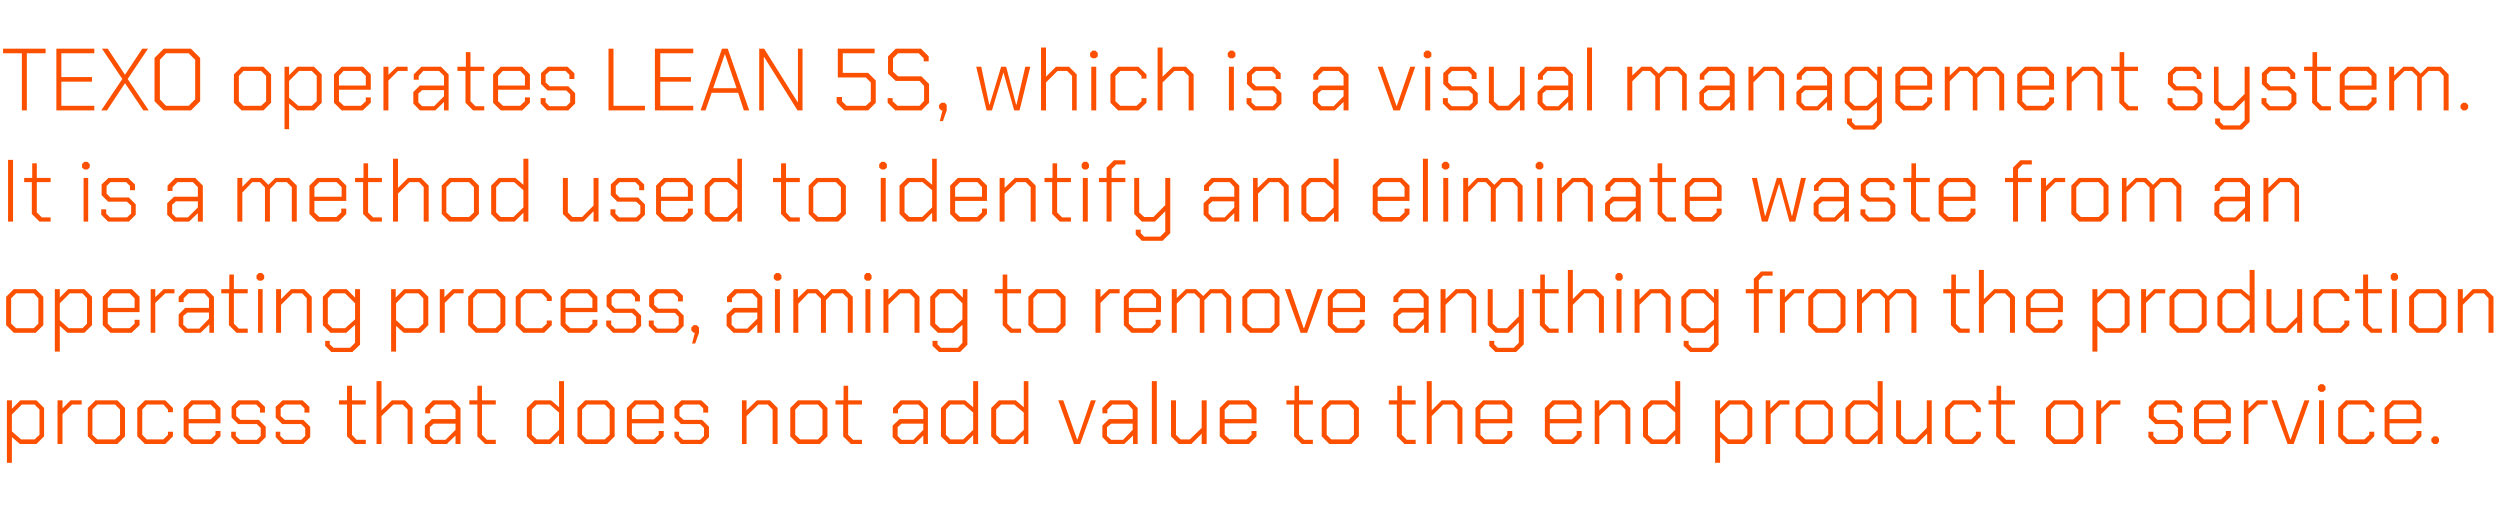
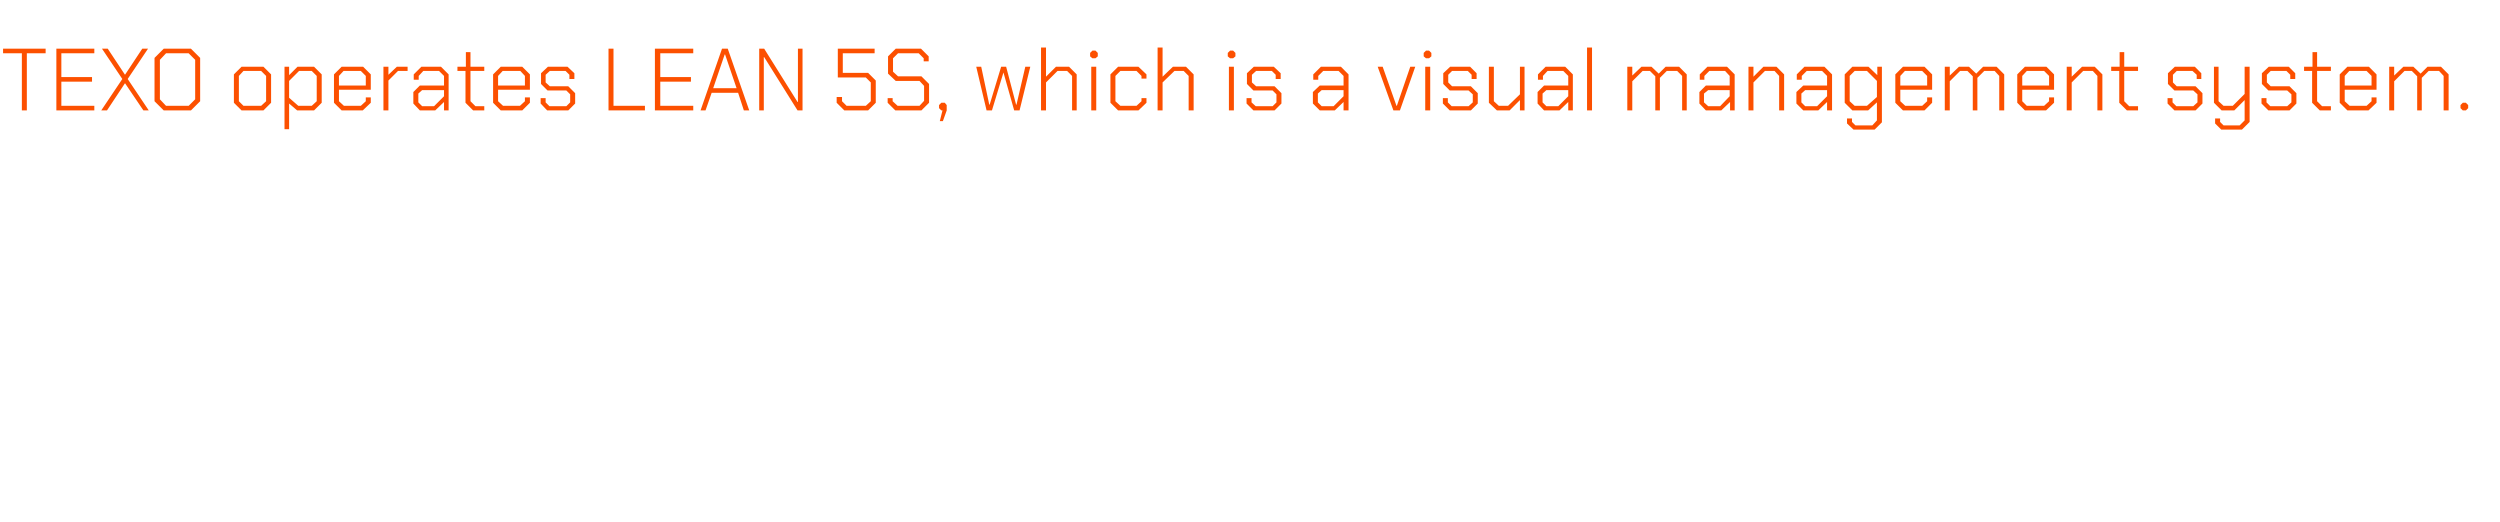
<svg xmlns="http://www.w3.org/2000/svg" version="1.1" width="652px" height="136.1px" viewBox="0 -6 652 136.1" style="top:-6px">
  <desc>TEXO operates LEAN 5S, which is a visual management system. It is a method used to identify and eliminate waste from ...</desc>
  <defs />
  <g id="Polygon334518">
-     <path d="M 1.8 98.4 L 3.1 98.4 L 3.1 100.6 L 5.3 98.4 L 9.5 98.4 L 11.5 100.4 L 11.5 107.8 L 9.5 109.8 L 5.2 109.8 L 3.1 108 L 3.1 114.7 L 1.8 114.7 L 1.8 98.4 Z M 9 108.6 L 10.3 107.4 L 10.3 100.8 L 9 99.5 L 5.7 99.5 L 3.1 102.1 L 3.1 106.5 L 5.5 108.6 L 9 108.6 Z M 15 98.4 L 16.3 98.4 L 16.3 100.5 L 18.4 98.4 L 21.3 98.4 L 21.3 99.5 L 18.8 99.5 L 16.3 102 L 16.3 109.8 L 15 109.8 L 15 98.4 Z M 22.9 107.8 L 22.9 100.4 L 24.9 98.4 L 30.6 98.4 L 32.6 100.4 L 32.6 107.8 L 30.6 109.8 L 24.9 109.8 L 22.9 107.8 Z M 30 108.6 L 31.3 107.4 L 31.3 100.8 L 30 99.5 L 25.4 99.5 L 24.1 100.8 L 24.1 107.4 L 25.4 108.6 L 30 108.6 Z M 35.8 107.8 L 35.8 100.4 L 37.8 98.4 L 43.1 98.4 L 45.1 100.4 L 45.1 101.5 L 43.8 101.5 L 43.8 100.8 L 42.6 99.5 L 38.3 99.5 L 37.1 100.8 L 37.1 107.4 L 38.3 108.6 L 42.6 108.6 L 43.8 107.4 L 43.8 106.6 L 45.1 106.6 L 45.1 107.8 L 43.1 109.8 L 37.8 109.8 L 35.8 107.8 Z M 47.9 107.8 L 47.9 100.4 L 49.9 98.4 L 55.5 98.4 L 57.5 100.4 L 57.5 104.4 L 49.2 104.4 L 49.2 107.4 L 50.5 108.6 L 54.9 108.6 L 56.2 107.4 L 56.2 106.4 L 57.5 106.4 L 57.5 107.8 L 55.5 109.8 L 49.9 109.8 L 47.9 107.8 Z M 56.2 103.3 L 56.2 100.8 L 54.9 99.5 L 50.4 99.5 L 49.2 100.8 L 49.2 103.3 L 56.2 103.3 Z M 60.3 108 L 60.3 106.6 L 61.5 106.6 L 61.5 107.7 L 62.6 108.7 L 67 108.7 L 68 107.7 L 68 105.6 L 67 104.6 L 62.1 104.6 L 60.4 102.9 L 60.4 100.1 L 62.1 98.4 L 67.3 98.4 L 69.1 100.1 L 69.1 101.6 L 67.8 101.6 L 67.8 100.5 L 66.8 99.5 L 62.7 99.5 L 61.6 100.5 L 61.6 102.5 L 62.7 103.5 L 67.5 103.5 L 69.3 105.3 L 69.3 108 L 67.5 109.8 L 62 109.8 L 60.3 108 Z M 71.9 108 L 71.9 106.6 L 73.1 106.6 L 73.1 107.7 L 74.2 108.7 L 78.6 108.7 L 79.6 107.7 L 79.6 105.6 L 78.6 104.6 L 73.6 104.6 L 71.9 102.9 L 71.9 100.1 L 73.7 98.4 L 78.9 98.4 L 80.7 100.1 L 80.7 101.6 L 79.4 101.6 L 79.4 100.5 L 78.4 99.5 L 74.3 99.5 L 73.2 100.5 L 73.2 102.5 L 74.3 103.5 L 79.1 103.5 L 80.9 105.3 L 80.9 108 L 79.1 109.8 L 73.6 109.8 L 71.9 108 Z M 90.5 107.8 L 90.5 99.5 L 88.4 99.5 L 88.4 98.4 L 90.5 98.4 L 90.5 94.6 L 91.8 94.6 L 91.8 98.4 L 95.4 98.4 L 95.4 99.5 L 91.8 99.5 L 91.8 107.4 L 93 108.7 L 95.4 108.7 L 95.4 109.8 L 92.5 109.8 L 90.5 107.8 Z M 98.2 93.4 L 99.5 93.4 L 99.5 101 L 102.2 98.4 L 105.6 98.4 L 107.6 100.4 L 107.6 109.8 L 106.3 109.8 L 106.3 100.8 L 105 99.5 L 102.6 99.5 L 99.5 102.5 L 99.5 109.8 L 98.2 109.8 L 98.2 93.4 Z M 110.8 108 L 110.8 105 L 112.6 103.3 L 118.8 103.3 L 118.8 100.8 L 117.5 99.5 L 113.5 99.5 L 112.2 100.8 L 112.2 101.8 L 110.9 101.8 L 110.9 100.4 L 112.9 98.4 L 118.1 98.4 L 120.1 100.4 L 120.1 109.8 L 118.8 109.8 L 118.8 107.6 L 116.5 109.8 L 112.6 109.8 L 110.8 108 Z M 116.2 108.7 L 118.8 106.1 L 118.8 104.5 L 113.1 104.5 L 112.1 105.4 L 112.1 107.7 L 113.1 108.7 L 116.2 108.7 Z M 124.5 107.8 L 124.5 99.5 L 122.4 99.5 L 122.4 98.4 L 124.5 98.4 L 124.5 94.6 L 125.7 94.6 L 125.7 98.4 L 129.3 98.4 L 129.3 99.5 L 125.7 99.5 L 125.7 107.4 L 127 108.7 L 129.3 108.7 L 129.3 109.8 L 126.5 109.8 L 124.5 107.8 Z M 137.4 107.8 L 137.4 100.4 L 139.4 98.4 L 143.7 98.4 L 145.8 100.2 L 145.8 93.4 L 147.1 93.4 L 147.1 109.8 L 145.8 109.8 L 145.8 107.5 L 143.6 109.8 L 139.4 109.8 L 137.4 107.8 Z M 143.2 108.6 L 145.8 106.1 L 145.8 101.6 L 143.4 99.5 L 140 99.5 L 138.7 100.8 L 138.7 107.4 L 140 108.6 L 143.2 108.6 Z M 150.6 107.8 L 150.6 100.4 L 152.6 98.4 L 158.3 98.4 L 160.3 100.4 L 160.3 107.8 L 158.3 109.8 L 152.6 109.8 L 150.6 107.8 Z M 157.7 108.6 L 159 107.4 L 159 100.8 L 157.7 99.5 L 153.1 99.5 L 151.8 100.8 L 151.8 107.4 L 153.1 108.6 L 157.7 108.6 Z M 163.5 107.8 L 163.5 100.4 L 165.5 98.4 L 171.1 98.4 L 173.1 100.4 L 173.1 104.4 L 164.8 104.4 L 164.8 107.4 L 166.1 108.6 L 170.5 108.6 L 171.8 107.4 L 171.8 106.4 L 173.1 106.4 L 173.1 107.8 L 171 109.8 L 165.5 109.8 L 163.5 107.8 Z M 171.8 103.3 L 171.8 100.8 L 170.5 99.5 L 166 99.5 L 164.8 100.8 L 164.8 103.3 L 171.8 103.3 Z M 175.9 108 L 175.9 106.6 L 177.1 106.6 L 177.1 107.7 L 178.2 108.7 L 182.6 108.7 L 183.6 107.7 L 183.6 105.6 L 182.6 104.6 L 177.6 104.6 L 175.9 102.9 L 175.9 100.1 L 177.7 98.4 L 182.9 98.4 L 184.7 100.1 L 184.7 101.6 L 183.4 101.6 L 183.4 100.5 L 182.4 99.5 L 178.3 99.5 L 177.2 100.5 L 177.2 102.5 L 178.3 103.5 L 183.1 103.5 L 184.9 105.3 L 184.9 108 L 183.1 109.8 L 177.6 109.8 L 175.9 108 Z M 193.5 98.4 L 194.7 98.4 L 194.7 101 L 197.4 98.4 L 200.8 98.4 L 202.8 100.4 L 202.8 109.8 L 201.5 109.8 L 201.5 100.8 L 200.2 99.5 L 197.8 99.5 L 194.7 102.5 L 194.7 109.8 L 193.5 109.8 L 193.5 98.4 Z M 206.1 107.8 L 206.1 100.4 L 208.1 98.4 L 213.8 98.4 L 215.8 100.4 L 215.8 107.8 L 213.8 109.8 L 208.1 109.8 L 206.1 107.8 Z M 213.3 108.6 L 214.5 107.4 L 214.5 100.8 L 213.3 99.5 L 208.7 99.5 L 207.4 100.8 L 207.4 107.4 L 208.7 108.6 L 213.3 108.6 Z M 219.9 107.8 L 219.9 99.5 L 217.9 99.5 L 217.9 98.4 L 220 98.4 L 220 94.6 L 221.2 94.6 L 221.2 98.4 L 224.8 98.4 L 224.8 99.5 L 221.2 99.5 L 221.2 107.4 L 222.5 108.7 L 224.8 108.7 L 224.8 109.8 L 221.9 109.8 L 219.9 107.8 Z M 232.8 108 L 232.8 105 L 234.6 103.3 L 240.8 103.3 L 240.8 100.8 L 239.5 99.5 L 235.4 99.5 L 234.2 100.8 L 234.2 101.8 L 232.9 101.8 L 232.9 100.4 L 234.9 98.4 L 240 98.4 L 242 100.4 L 242 109.8 L 240.8 109.8 L 240.8 107.6 L 238.5 109.8 L 234.6 109.8 L 232.8 108 Z M 238.2 108.7 L 240.8 106.1 L 240.8 104.5 L 235.1 104.5 L 234.1 105.4 L 234.1 107.7 L 235.1 108.7 L 238.2 108.7 Z M 245.4 107.8 L 245.4 100.4 L 247.4 98.4 L 251.7 98.4 L 253.8 100.2 L 253.8 93.4 L 255.1 93.4 L 255.1 109.8 L 253.8 109.8 L 253.8 107.5 L 251.5 109.8 L 247.4 109.8 L 245.4 107.8 Z M 251.2 108.6 L 253.8 106.1 L 253.8 101.6 L 251.4 99.5 L 247.9 99.5 L 246.7 100.8 L 246.7 107.4 L 247.9 108.6 L 251.2 108.6 Z M 258.5 107.8 L 258.5 100.4 L 260.5 98.4 L 264.9 98.4 L 267 100.2 L 267 93.4 L 268.2 93.4 L 268.2 109.8 L 267 109.8 L 267 107.5 L 264.7 109.8 L 260.5 109.8 L 258.5 107.8 Z M 264.4 108.6 L 267 106.1 L 267 101.6 L 264.5 99.5 L 261.1 99.5 L 259.8 100.8 L 259.8 107.4 L 261.1 108.6 L 264.4 108.6 Z M 276 98.4 L 277.3 98.4 L 280.9 108.6 L 281 108.6 L 284.5 98.4 L 285.8 98.4 L 281.7 109.8 L 280.1 109.8 L 276 98.4 Z M 287.5 108 L 287.5 105 L 289.2 103.3 L 295.4 103.3 L 295.4 100.8 L 294.2 99.5 L 290.1 99.5 L 288.8 100.8 L 288.8 101.8 L 287.5 101.8 L 287.5 100.4 L 289.5 98.4 L 294.7 98.4 L 296.7 100.4 L 296.7 109.8 L 295.5 109.8 L 295.5 107.6 L 293.2 109.8 L 289.2 109.8 L 287.5 108 Z M 292.9 108.7 L 295.4 106.1 L 295.4 104.5 L 289.8 104.5 L 288.7 105.4 L 288.7 107.7 L 289.8 108.7 L 292.9 108.7 Z M 300.4 93.4 L 301.7 93.4 L 301.7 109.8 L 300.4 109.8 L 300.4 93.4 Z M 305.4 107.8 L 305.4 98.4 L 306.7 98.4 L 306.7 107.4 L 307.9 108.6 L 310.3 108.6 L 313.4 105.6 L 313.4 98.4 L 314.7 98.4 L 314.7 109.8 L 313.4 109.8 L 313.4 107.1 L 310.7 109.8 L 307.4 109.8 L 305.4 107.8 Z M 318.1 107.8 L 318.1 100.4 L 320.1 98.4 L 325.7 98.4 L 327.7 100.4 L 327.7 104.4 L 319.4 104.4 L 319.4 107.4 L 320.7 108.6 L 325.1 108.6 L 326.4 107.4 L 326.4 106.4 L 327.7 106.4 L 327.7 107.8 L 325.7 109.8 L 320.1 109.8 L 318.1 107.8 Z M 326.4 103.3 L 326.4 100.8 L 325.2 99.5 L 320.7 99.5 L 319.4 100.8 L 319.4 103.3 L 326.4 103.3 Z M 337.5 107.8 L 337.5 99.5 L 335.5 99.5 L 335.5 98.4 L 337.6 98.4 L 337.6 94.6 L 338.8 94.6 L 338.8 98.4 L 342.4 98.4 L 342.4 99.5 L 338.8 99.5 L 338.8 107.4 L 340.1 108.7 L 342.4 108.7 L 342.4 109.8 L 339.5 109.8 L 337.5 107.8 Z M 344.7 107.8 L 344.7 100.4 L 346.7 98.4 L 352.4 98.4 L 354.4 100.4 L 354.4 107.8 L 352.4 109.8 L 346.7 109.8 L 344.7 107.8 Z M 351.8 108.6 L 353.1 107.4 L 353.1 100.8 L 351.8 99.5 L 347.2 99.5 L 346 100.8 L 346 107.4 L 347.2 108.6 L 351.8 108.6 Z M 364.3 107.8 L 364.3 99.5 L 362.2 99.5 L 362.2 98.4 L 364.4 98.4 L 364.4 94.6 L 365.6 94.6 L 365.6 98.4 L 369.2 98.4 L 369.2 99.5 L 365.6 99.5 L 365.6 107.4 L 366.9 108.7 L 369.2 108.7 L 369.2 109.8 L 366.3 109.8 L 364.3 107.8 Z M 372.1 93.4 L 373.4 93.4 L 373.4 101 L 376 98.4 L 379.4 98.4 L 381.4 100.4 L 381.4 109.8 L 380.1 109.8 L 380.1 100.8 L 378.9 99.5 L 376.4 99.5 L 373.4 102.5 L 373.4 109.8 L 372.1 109.8 L 372.1 93.4 Z M 384.8 107.8 L 384.8 100.4 L 386.8 98.4 L 392.4 98.4 L 394.4 100.4 L 394.4 104.4 L 386.1 104.4 L 386.1 107.4 L 387.3 108.6 L 391.8 108.6 L 393.1 107.4 L 393.1 106.4 L 394.4 106.4 L 394.4 107.8 L 392.3 109.8 L 386.8 109.8 L 384.8 107.8 Z M 393.1 103.3 L 393.1 100.8 L 391.8 99.5 L 387.3 99.5 L 386.1 100.8 L 386.1 103.3 L 393.1 103.3 Z M 402.9 107.8 L 402.9 100.4 L 404.9 98.4 L 410.5 98.4 L 412.5 100.4 L 412.5 104.4 L 404.2 104.4 L 404.2 107.4 L 405.5 108.6 L 409.9 108.6 L 411.2 107.4 L 411.2 106.4 L 412.5 106.4 L 412.5 107.8 L 410.5 109.8 L 404.9 109.8 L 402.9 107.8 Z M 411.2 103.3 L 411.2 100.8 L 410 99.5 L 405.5 99.5 L 404.2 100.8 L 404.2 103.3 L 411.2 103.3 Z M 415.9 98.4 L 417.1 98.4 L 417.1 101 L 419.8 98.4 L 423.2 98.4 L 425.2 100.4 L 425.2 109.8 L 423.9 109.8 L 423.9 100.8 L 422.6 99.5 L 420.2 99.5 L 417.1 102.5 L 417.1 109.8 L 415.9 109.8 L 415.9 98.4 Z M 428.5 107.8 L 428.5 100.4 L 430.5 98.4 L 434.8 98.4 L 436.9 100.2 L 436.9 93.4 L 438.2 93.4 L 438.2 109.8 L 436.9 109.8 L 436.9 107.5 L 434.7 109.8 L 430.5 109.8 L 428.5 107.8 Z M 434.3 108.6 L 436.9 106.1 L 436.9 101.6 L 434.5 99.5 L 431.1 99.5 L 429.8 100.8 L 429.8 107.4 L 431.1 108.6 L 434.3 108.6 Z M 447.3 98.4 L 448.6 98.4 L 448.6 100.6 L 450.8 98.4 L 455 98.4 L 457 100.4 L 457 107.8 L 455 109.8 L 450.6 109.8 L 448.6 108 L 448.6 114.7 L 447.3 114.7 L 447.3 98.4 Z M 454.5 108.6 L 455.7 107.4 L 455.7 100.8 L 454.5 99.5 L 451.2 99.5 L 448.6 102.1 L 448.6 106.5 L 450.9 108.6 L 454.5 108.6 Z M 460.5 98.4 L 461.7 98.4 L 461.7 100.5 L 463.9 98.4 L 466.7 98.4 L 466.7 99.5 L 464.3 99.5 L 461.8 102 L 461.8 109.8 L 460.5 109.8 L 460.5 98.4 Z M 468.3 107.8 L 468.3 100.4 L 470.3 98.4 L 476 98.4 L 478 100.4 L 478 107.8 L 476 109.8 L 470.3 109.8 L 468.3 107.8 Z M 475.5 108.6 L 476.8 107.4 L 476.8 100.8 L 475.5 99.5 L 470.9 99.5 L 469.6 100.8 L 469.6 107.4 L 470.9 108.6 L 475.5 108.6 Z M 481.3 107.8 L 481.3 100.4 L 483.3 98.4 L 487.6 98.4 L 489.7 100.2 L 489.7 93.4 L 491 93.4 L 491 109.8 L 489.7 109.8 L 489.7 107.5 L 487.4 109.8 L 483.3 109.8 L 481.3 107.8 Z M 487.1 108.6 L 489.7 106.1 L 489.7 101.6 L 487.3 99.5 L 483.8 99.5 L 482.6 100.8 L 482.6 107.4 L 483.8 108.6 L 487.1 108.6 Z M 494.5 107.8 L 494.5 98.4 L 495.8 98.4 L 495.8 107.4 L 497.1 108.6 L 499.5 108.6 L 502.5 105.6 L 502.5 98.4 L 503.8 98.4 L 503.8 109.8 L 502.6 109.8 L 502.6 107.1 L 499.9 109.8 L 496.5 109.8 L 494.5 107.8 Z M 507.3 107.8 L 507.3 100.4 L 509.3 98.4 L 514.6 98.4 L 516.6 100.4 L 516.6 101.5 L 515.3 101.5 L 515.3 100.8 L 514.1 99.5 L 509.8 99.5 L 508.6 100.8 L 508.6 107.4 L 509.8 108.6 L 514.1 108.6 L 515.3 107.4 L 515.3 106.6 L 516.6 106.6 L 516.6 107.8 L 514.6 109.8 L 509.3 109.8 L 507.3 107.8 Z M 520.6 107.8 L 520.6 99.5 L 518.6 99.5 L 518.6 98.4 L 520.7 98.4 L 520.7 94.6 L 521.9 94.6 L 521.9 98.4 L 525.5 98.4 L 525.5 99.5 L 521.9 99.5 L 521.9 107.4 L 523.2 108.7 L 525.5 108.7 L 525.5 109.8 L 522.6 109.8 L 520.6 107.8 Z M 533.6 107.8 L 533.6 100.4 L 535.6 98.4 L 541.3 98.4 L 543.3 100.4 L 543.3 107.8 L 541.3 109.8 L 535.6 109.8 L 533.6 107.8 Z M 540.7 108.6 L 542 107.4 L 542 100.8 L 540.7 99.5 L 536.1 99.5 L 534.9 100.8 L 534.9 107.4 L 536.1 108.6 L 540.7 108.6 Z M 546.7 98.4 L 548 98.4 L 548 100.5 L 550.2 98.4 L 553 98.4 L 553 99.5 L 550.5 99.5 L 548 102 L 548 109.8 L 546.7 109.8 L 546.7 98.4 Z M 560.3 108 L 560.3 106.6 L 561.6 106.6 L 561.6 107.7 L 562.6 108.7 L 567 108.7 L 568 107.7 L 568 105.6 L 567 104.6 L 562.1 104.6 L 560.4 102.9 L 560.4 100.1 L 562.2 98.4 L 567.3 98.4 L 569.1 100.1 L 569.1 101.6 L 567.8 101.6 L 567.8 100.5 L 566.8 99.5 L 562.7 99.5 L 561.7 100.5 L 561.7 102.5 L 562.7 103.5 L 567.5 103.5 L 569.3 105.3 L 569.3 108 L 567.5 109.8 L 562 109.8 L 560.3 108 Z M 572.2 107.8 L 572.2 100.4 L 574.2 98.4 L 579.8 98.4 L 581.8 100.4 L 581.8 104.4 L 573.5 104.4 L 573.5 107.4 L 574.8 108.6 L 579.2 108.6 L 580.5 107.4 L 580.5 106.4 L 581.8 106.4 L 581.8 107.8 L 579.8 109.8 L 574.2 109.8 L 572.2 107.8 Z M 580.5 103.3 L 580.5 100.8 L 579.3 99.5 L 574.8 99.5 L 573.5 100.8 L 573.5 103.3 L 580.5 103.3 Z M 585.2 98.4 L 586.4 98.4 L 586.4 100.5 L 588.6 98.4 L 591.4 98.4 L 591.4 99.5 L 589 99.5 L 586.4 102 L 586.4 109.8 L 585.2 109.8 L 585.2 98.4 Z M 592.4 98.4 L 593.8 98.4 L 597.3 108.6 L 597.4 108.6 L 601 98.4 L 602.3 98.4 L 598.2 109.8 L 596.6 109.8 L 592.4 98.4 Z M 604.5 95.7 L 604.5 94.8 L 605.1 94.2 L 605.9 94.2 L 606.5 94.8 L 606.5 95.7 L 605.9 96.2 L 605.1 96.2 L 604.5 95.7 Z M 604.8 98.4 L 606.1 98.4 L 606.1 109.8 L 604.8 109.8 L 604.8 98.4 Z M 609.8 107.8 L 609.8 100.4 L 611.8 98.4 L 617.2 98.4 L 619.2 100.4 L 619.2 101.5 L 617.9 101.5 L 617.9 100.8 L 616.6 99.5 L 612.4 99.5 L 611.1 100.8 L 611.1 107.4 L 612.4 108.6 L 616.6 108.6 L 617.9 107.4 L 617.9 106.6 L 619.2 106.6 L 619.2 107.8 L 617.2 109.8 L 611.8 109.8 L 609.8 107.8 Z M 621.9 107.8 L 621.9 100.4 L 623.9 98.4 L 629.5 98.4 L 631.5 100.4 L 631.5 104.4 L 623.2 104.4 L 623.2 107.4 L 624.5 108.6 L 628.9 108.6 L 630.2 107.4 L 630.2 106.4 L 631.5 106.4 L 631.5 107.8 L 629.5 109.8 L 623.9 109.8 L 621.9 107.8 Z M 630.2 103.3 L 630.2 100.8 L 629 99.5 L 624.5 99.5 L 623.2 100.8 L 623.2 103.3 L 630.2 103.3 Z M 634.1 109.2 L 634.1 108.4 L 634.7 107.8 L 635.6 107.8 L 636.1 108.4 L 636.1 109.2 L 635.6 109.8 L 634.7 109.8 L 634.1 109.2 Z " stroke="none" fill="#fc5000" />
-   </g>
+     </g>
  <g id="Polygon334517">
-     <path d="M 1.6 78.8 L 1.6 71.4 L 3.6 69.4 L 9.3 69.4 L 11.3 71.4 L 11.3 78.8 L 9.3 80.8 L 3.6 80.8 L 1.6 78.8 Z M 8.8 79.6 L 10 78.4 L 10 71.8 L 8.8 70.5 L 4.2 70.5 L 2.9 71.8 L 2.9 78.4 L 4.2 79.6 L 8.8 79.6 Z M 14.3 69.4 L 15.6 69.4 L 15.6 71.6 L 17.8 69.4 L 22 69.4 L 24 71.4 L 24 78.8 L 22 80.8 L 17.6 80.8 L 15.6 79 L 15.6 85.7 L 14.3 85.7 L 14.3 69.4 Z M 21.5 79.6 L 22.7 78.4 L 22.7 71.8 L 21.5 70.5 L 18.2 70.5 L 15.6 73.1 L 15.6 77.5 L 17.9 79.6 L 21.5 79.6 Z M 26.8 78.8 L 26.8 71.4 L 28.8 69.4 L 34.4 69.4 L 36.4 71.4 L 36.4 75.4 L 28.1 75.4 L 28.1 78.4 L 29.3 79.6 L 33.8 79.6 L 35.1 78.4 L 35.1 77.4 L 36.4 77.4 L 36.4 78.8 L 34.3 80.8 L 28.8 80.8 L 26.8 78.8 Z M 35.1 74.3 L 35.1 71.8 L 33.8 70.5 L 29.3 70.5 L 28.1 71.8 L 28.1 74.3 L 35.1 74.3 Z M 39.3 69.4 L 40.5 69.4 L 40.5 71.5 L 42.7 69.4 L 45.5 69.4 L 45.5 70.5 L 43.1 70.5 L 40.5 73 L 40.5 80.8 L 39.3 80.8 L 39.3 69.4 Z M 46.6 79 L 46.6 76 L 48.3 74.3 L 54.5 74.3 L 54.5 71.8 L 53.3 70.5 L 49.2 70.5 L 47.9 71.8 L 47.9 72.8 L 46.6 72.8 L 46.6 71.4 L 48.6 69.4 L 53.8 69.4 L 55.8 71.4 L 55.8 80.8 L 54.6 80.8 L 54.6 78.6 L 52.3 80.8 L 48.3 80.8 L 46.6 79 Z M 52 79.7 L 54.5 77.1 L 54.5 75.5 L 48.9 75.5 L 47.8 76.4 L 47.8 78.7 L 48.9 79.7 L 52 79.7 Z M 59.7 78.8 L 59.7 70.5 L 57.7 70.5 L 57.7 69.4 L 59.8 69.4 L 59.8 65.6 L 61 65.6 L 61 69.4 L 64.6 69.4 L 64.6 70.5 L 61 70.5 L 61 78.4 L 62.3 79.7 L 64.6 79.7 L 64.6 80.8 L 61.7 80.8 L 59.7 78.8 Z M 66.9 66.7 L 66.9 65.8 L 67.5 65.2 L 68.3 65.2 L 68.9 65.8 L 68.9 66.7 L 68.3 67.2 L 67.5 67.2 L 66.9 66.7 Z M 67.3 69.4 L 68.5 69.4 L 68.5 80.8 L 67.3 80.8 L 67.3 69.4 Z M 72 69.4 L 73.3 69.4 L 73.3 72 L 75.9 69.4 L 79.3 69.4 L 81.3 71.4 L 81.3 80.8 L 80 80.8 L 80 71.8 L 78.8 70.5 L 76.3 70.5 L 73.3 73.5 L 73.3 80.8 L 72 80.8 L 72 69.4 Z M 93.9 69.4 L 93.9 83.9 L 91.9 85.8 L 86.4 85.8 L 84.8 84.2 L 84.8 82.9 L 86 82.9 L 86 83.8 L 87 84.7 L 91.3 84.7 L 92.6 83.4 L 92.6 78.7 L 90.3 80.8 L 86.2 80.8 L 84.2 78.8 L 84.2 71.4 L 86.2 69.4 L 90.4 69.4 L 92.6 71.6 L 92.6 69.4 L 93.9 69.4 Z M 92.6 73.1 L 90 70.5 L 86.7 70.5 L 85.5 71.8 L 85.5 78.4 L 86.7 79.6 L 90 79.6 L 92.6 77.3 L 92.6 73.1 Z M 102 69.4 L 103.2 69.4 L 103.2 71.6 L 105.4 69.4 L 109.7 69.4 L 111.7 71.4 L 111.7 78.8 L 109.7 80.8 L 105.3 80.8 L 103.3 79 L 103.3 85.7 L 102 85.7 L 102 69.4 Z M 109.1 79.6 L 110.4 78.4 L 110.4 71.8 L 109.1 70.5 L 105.8 70.5 L 103.3 73.1 L 103.3 77.5 L 105.6 79.6 L 109.1 79.6 Z M 114.7 69.4 L 115.9 69.4 L 115.9 71.5 L 118.1 69.4 L 120.9 69.4 L 120.9 70.5 L 118.5 70.5 L 116 73 L 116 80.8 L 114.7 80.8 L 114.7 69.4 Z M 122.1 78.8 L 122.1 71.4 L 124.1 69.4 L 129.8 69.4 L 131.8 71.4 L 131.8 78.8 L 129.8 80.8 L 124.1 80.8 L 122.1 78.8 Z M 129.2 79.6 L 130.5 78.4 L 130.5 71.8 L 129.2 70.5 L 124.6 70.5 L 123.4 71.8 L 123.4 78.4 L 124.6 79.6 L 129.2 79.6 Z M 134.5 78.8 L 134.5 71.4 L 136.5 69.4 L 141.9 69.4 L 143.9 71.4 L 143.9 72.5 L 142.6 72.5 L 142.6 71.8 L 141.3 70.5 L 137.1 70.5 L 135.8 71.8 L 135.8 78.4 L 137.1 79.6 L 141.3 79.6 L 142.6 78.4 L 142.6 77.6 L 143.9 77.6 L 143.9 78.8 L 141.9 80.8 L 136.5 80.8 L 134.5 78.8 Z M 146.2 78.8 L 146.2 71.4 L 148.2 69.4 L 153.8 69.4 L 155.8 71.4 L 155.8 75.4 L 147.5 75.4 L 147.5 78.4 L 148.8 79.6 L 153.2 79.6 L 154.5 78.4 L 154.5 77.4 L 155.8 77.4 L 155.8 78.8 L 153.7 80.8 L 148.2 80.8 L 146.2 78.8 Z M 154.5 74.3 L 154.5 71.8 L 153.2 70.5 L 148.7 70.5 L 147.5 71.8 L 147.5 74.3 L 154.5 74.3 Z M 158.1 79 L 158.1 77.6 L 159.4 77.6 L 159.4 78.7 L 160.4 79.7 L 164.8 79.7 L 165.9 78.7 L 165.9 76.6 L 164.8 75.6 L 159.9 75.6 L 158.2 73.9 L 158.2 71.1 L 160 69.4 L 165.2 69.4 L 166.9 71.1 L 166.9 72.6 L 165.6 72.6 L 165.6 71.5 L 164.6 70.5 L 160.5 70.5 L 159.5 71.5 L 159.5 73.5 L 160.5 74.5 L 165.4 74.5 L 167.2 76.3 L 167.2 79 L 165.4 80.8 L 159.9 80.8 L 158.1 79 Z M 169.2 79 L 169.2 77.6 L 170.5 77.6 L 170.5 78.7 L 171.5 79.7 L 176 79.7 L 177 78.7 L 177 76.6 L 176 75.6 L 171 75.6 L 169.3 73.9 L 169.3 71.1 L 171.1 69.4 L 176.3 69.4 L 178.1 71.1 L 178.1 72.6 L 176.8 72.6 L 176.8 71.5 L 175.7 70.5 L 171.7 70.5 L 170.6 71.5 L 170.6 73.5 L 171.7 74.5 L 176.5 74.5 L 178.3 76.3 L 178.3 79 L 176.5 80.8 L 171 80.8 L 169.2 79 Z M 181.2 80.8 L 180.9 80.8 L 180.3 80.2 L 180.3 79.4 L 180.9 78.8 L 181.7 78.8 L 182.3 79.4 L 182.3 80.8 L 181.3 83.6 L 180.5 83.6 L 181.2 80.8 Z M 189.5 79 L 189.5 76 L 191.3 74.3 L 197.5 74.3 L 197.5 71.8 L 196.2 70.5 L 192.2 70.5 L 190.9 71.8 L 190.9 72.8 L 189.6 72.8 L 189.6 71.4 L 191.6 69.4 L 196.8 69.4 L 198.8 71.4 L 198.8 80.8 L 197.5 80.8 L 197.5 78.6 L 195.2 80.8 L 191.3 80.8 L 189.5 79 Z M 194.9 79.7 L 197.5 77.1 L 197.5 75.5 L 191.8 75.5 L 190.8 76.4 L 190.8 78.7 L 191.8 79.7 L 194.9 79.7 Z M 201.8 66.7 L 201.8 65.8 L 202.4 65.2 L 203.2 65.2 L 203.8 65.8 L 203.8 66.7 L 203.2 67.2 L 202.4 67.2 L 201.8 66.7 Z M 202.1 69.4 L 203.4 69.4 L 203.4 80.8 L 202.1 80.8 L 202.1 69.4 Z M 206.9 69.4 L 208.1 69.4 L 208.1 71.7 L 210.5 69.4 L 213.2 69.4 L 215 71.2 L 216.8 69.4 L 220.4 69.4 L 222.4 71.4 L 222.4 80.8 L 221.1 80.8 L 221.1 71.8 L 219.8 70.5 L 217.1 70.5 L 215.4 72.3 L 215.4 80.8 L 214.1 80.8 L 214.1 71.9 L 212.7 70.5 L 210.8 70.5 L 208.2 73.2 L 208.2 80.8 L 206.9 80.8 L 206.9 69.4 Z M 225.4 66.7 L 225.4 65.8 L 225.9 65.2 L 226.8 65.2 L 227.3 65.8 L 227.3 66.7 L 226.8 67.2 L 225.9 67.2 L 225.4 66.7 Z M 225.7 69.4 L 227 69.4 L 227 80.8 L 225.7 80.8 L 225.7 69.4 Z M 230.4 69.4 L 231.7 69.4 L 231.7 72 L 234.4 69.4 L 237.8 69.4 L 239.8 71.4 L 239.8 80.8 L 238.5 80.8 L 238.5 71.8 L 237.2 70.5 L 234.8 70.5 L 231.7 73.5 L 231.7 80.8 L 230.4 80.8 L 230.4 69.4 Z M 252.3 69.4 L 252.3 83.9 L 250.4 85.8 L 244.9 85.8 L 243.2 84.2 L 243.2 82.9 L 244.5 82.9 L 244.5 83.8 L 245.4 84.7 L 249.8 84.7 L 251 83.4 L 251 78.7 L 248.7 80.8 L 244.6 80.8 L 242.6 78.8 L 242.6 71.4 L 244.6 69.4 L 248.8 69.4 L 251.1 71.6 L 251.1 69.4 L 252.3 69.4 Z M 251 73.1 L 248.4 70.5 L 245.2 70.5 L 243.9 71.8 L 243.9 78.4 L 245.2 79.6 L 248.4 79.6 L 251 77.3 L 251 73.1 Z M 261.5 78.8 L 261.5 70.5 L 259.4 70.5 L 259.4 69.4 L 261.5 69.4 L 261.5 65.6 L 262.7 65.6 L 262.7 69.4 L 266.3 69.4 L 266.3 70.5 L 262.7 70.5 L 262.7 78.4 L 264 79.7 L 266.3 79.7 L 266.3 80.8 L 263.5 80.8 L 261.5 78.8 Z M 268.2 78.8 L 268.2 71.4 L 270.2 69.4 L 275.9 69.4 L 277.9 71.4 L 277.9 78.8 L 275.9 80.8 L 270.2 80.8 L 268.2 78.8 Z M 275.3 79.6 L 276.6 78.4 L 276.6 71.8 L 275.3 70.5 L 270.7 70.5 L 269.5 71.8 L 269.5 78.4 L 270.7 79.6 L 275.3 79.6 Z M 285.7 69.4 L 287 69.4 L 287 71.5 L 289.2 69.4 L 292 69.4 L 292 70.5 L 289.5 70.5 L 287 73 L 287 80.8 L 285.7 80.8 L 285.7 69.4 Z M 293.1 78.8 L 293.1 71.4 L 295.1 69.4 L 300.7 69.4 L 302.8 71.4 L 302.8 75.4 L 294.4 75.4 L 294.4 78.4 L 295.7 79.6 L 300.2 79.6 L 301.4 78.4 L 301.4 77.4 L 302.7 77.4 L 302.7 78.8 L 300.7 80.8 L 295.1 80.8 L 293.1 78.8 Z M 301.5 74.3 L 301.5 71.8 L 300.2 70.5 L 295.7 70.5 L 294.4 71.8 L 294.4 74.3 L 301.5 74.3 Z M 305.6 69.4 L 306.9 69.4 L 306.9 71.7 L 309.3 69.4 L 311.9 69.4 L 313.8 71.2 L 315.6 69.4 L 319.1 69.4 L 321.1 71.4 L 321.1 80.8 L 319.8 80.8 L 319.8 71.8 L 318.6 70.5 L 315.9 70.5 L 314.1 72.3 L 314.1 80.8 L 312.9 80.8 L 312.9 71.9 L 311.5 70.5 L 309.6 70.5 L 306.9 73.2 L 306.9 80.8 L 305.6 80.8 L 305.6 69.4 Z M 324 78.8 L 324 71.4 L 326 69.4 L 331.7 69.4 L 333.7 71.4 L 333.7 78.8 L 331.7 80.8 L 326 80.8 L 324 78.8 Z M 331.2 79.6 L 332.4 78.4 L 332.4 71.8 L 331.2 70.5 L 326.6 70.5 L 325.3 71.8 L 325.3 78.4 L 326.6 79.6 L 331.2 79.6 Z M 335.1 69.4 L 336.5 69.4 L 340 79.6 L 340.1 79.6 L 343.6 69.4 L 345 69.4 L 340.9 80.8 L 339.2 80.8 L 335.1 69.4 Z M 346.3 78.8 L 346.3 71.4 L 348.3 69.4 L 353.9 69.4 L 356 71.4 L 356 75.4 L 347.6 75.4 L 347.6 78.4 L 348.9 79.6 L 353.4 79.6 L 354.6 78.4 L 354.6 77.4 L 355.9 77.4 L 355.9 78.8 L 353.9 80.8 L 348.3 80.8 L 346.3 78.8 Z M 354.7 74.3 L 354.7 71.8 L 353.4 70.5 L 348.9 70.5 L 347.6 71.8 L 347.6 74.3 L 354.7 74.3 Z M 363.4 79 L 363.4 76 L 365.1 74.3 L 371.3 74.3 L 371.3 71.8 L 370.1 70.5 L 366 70.5 L 364.7 71.8 L 364.7 72.8 L 363.4 72.8 L 363.4 71.4 L 365.4 69.4 L 370.6 69.4 L 372.6 71.4 L 372.6 80.8 L 371.4 80.8 L 371.4 78.6 L 369.1 80.8 L 365.1 80.8 L 363.4 79 Z M 368.8 79.7 L 371.3 77.1 L 371.3 75.5 L 365.7 75.5 L 364.6 76.4 L 364.6 78.7 L 365.7 79.7 L 368.8 79.7 Z M 375.7 69.4 L 377 69.4 L 377 72 L 379.7 69.4 L 383 69.4 L 385 71.4 L 385 80.8 L 383.8 80.8 L 383.8 71.8 L 382.5 70.5 L 380.1 70.5 L 377 73.5 L 377 80.8 L 375.7 80.8 L 375.7 69.4 Z M 397.4 69.4 L 397.4 83.8 L 395.4 85.8 L 390 85.8 L 388.4 84.2 L 388.4 82.9 L 389.7 82.9 L 389.7 83.8 L 390.6 84.7 L 394.8 84.7 L 396.1 83.4 L 396.1 78.1 L 393.4 80.8 L 390 80.8 L 388 78.8 L 388 69.4 L 389.3 69.4 L 389.3 78.4 L 390.6 79.6 L 393 79.6 L 396.1 76.5 L 396.1 69.4 L 397.4 69.4 Z M 401.6 78.8 L 401.6 70.5 L 399.6 70.5 L 399.6 69.4 L 401.7 69.4 L 401.7 65.6 L 402.9 65.6 L 402.9 69.4 L 406.5 69.4 L 406.5 70.5 L 402.9 70.5 L 402.9 78.4 L 404.2 79.7 L 406.5 79.7 L 406.5 80.8 L 403.6 80.8 L 401.6 78.8 Z M 408.9 64.4 L 410.2 64.4 L 410.2 72 L 412.8 69.4 L 416.3 69.4 L 418.3 71.4 L 418.3 80.8 L 417 80.8 L 417 71.8 L 415.7 70.5 L 413.2 70.5 L 410.2 73.5 L 410.2 80.8 L 408.9 80.8 L 408.9 64.4 Z M 421.3 66.7 L 421.3 65.8 L 421.8 65.2 L 422.7 65.2 L 423.2 65.8 L 423.2 66.7 L 422.7 67.2 L 421.8 67.2 L 421.3 66.7 Z M 421.6 69.4 L 422.9 69.4 L 422.9 80.8 L 421.6 80.8 L 421.6 69.4 Z M 426.3 69.4 L 427.6 69.4 L 427.6 72 L 430.3 69.4 L 433.7 69.4 L 435.7 71.4 L 435.7 80.8 L 434.4 80.8 L 434.4 71.8 L 433.1 70.5 L 430.7 70.5 L 427.6 73.5 L 427.6 80.8 L 426.3 80.8 L 426.3 69.4 Z M 448.2 69.4 L 448.2 83.9 L 446.3 85.8 L 440.8 85.8 L 439.1 84.2 L 439.1 82.9 L 440.4 82.9 L 440.4 83.8 L 441.3 84.7 L 445.7 84.7 L 447 83.4 L 447 78.7 L 444.7 80.8 L 440.5 80.8 L 438.5 78.8 L 438.5 71.4 L 440.5 69.4 L 444.7 69.4 L 447 71.6 L 447 69.4 L 448.2 69.4 Z M 447 73.1 L 444.4 70.5 L 441.1 70.5 L 439.8 71.8 L 439.8 78.4 L 441.1 79.6 L 444.4 79.6 L 447 77.3 L 447 73.1 Z M 457.4 70.5 L 455.3 70.5 L 455.3 69.4 L 457.4 69.4 L 457.4 66.7 L 459.3 64.8 L 462.3 64.8 L 462.3 65.9 L 459.8 65.9 L 458.7 67.1 L 458.7 69.4 L 462.3 69.4 L 462.3 70.5 L 458.7 70.5 L 458.7 80.8 L 457.4 80.8 L 457.4 70.5 Z M 464.2 69.4 L 465.5 69.4 L 465.5 71.5 L 467.6 69.4 L 470.5 69.4 L 470.5 70.5 L 468 70.5 L 465.5 73 L 465.5 80.8 L 464.2 80.8 L 464.2 69.4 Z M 471.6 78.8 L 471.6 71.4 L 473.6 69.4 L 479.3 69.4 L 481.3 71.4 L 481.3 78.8 L 479.3 80.8 L 473.6 80.8 L 471.6 78.8 Z M 478.8 79.6 L 480 78.4 L 480 71.8 L 478.8 70.5 L 474.2 70.5 L 472.9 71.8 L 472.9 78.4 L 474.2 79.6 L 478.8 79.6 Z M 484.3 69.4 L 485.6 69.4 L 485.6 71.7 L 488 69.4 L 490.6 69.4 L 492.4 71.2 L 494.3 69.4 L 497.8 69.4 L 499.8 71.4 L 499.8 80.8 L 498.5 80.8 L 498.5 71.8 L 497.3 70.5 L 494.6 70.5 L 492.8 72.3 L 492.8 80.8 L 491.6 80.8 L 491.6 71.9 L 490.2 70.5 L 488.3 70.5 L 485.6 73.2 L 485.6 80.8 L 484.3 80.8 L 484.3 69.4 Z M 508.8 78.8 L 508.8 70.5 L 506.8 70.5 L 506.8 69.4 L 508.9 69.4 L 508.9 65.6 L 510.1 65.6 L 510.1 69.4 L 513.7 69.4 L 513.7 70.5 L 510.1 70.5 L 510.1 78.4 L 511.4 79.7 L 513.7 79.7 L 513.7 80.8 L 510.8 80.8 L 508.8 78.8 Z M 516.1 64.4 L 517.4 64.4 L 517.4 72 L 520.1 69.4 L 523.5 69.4 L 525.5 71.4 L 525.5 80.8 L 524.2 80.8 L 524.2 71.8 L 522.9 70.5 L 520.4 70.5 L 517.4 73.5 L 517.4 80.8 L 516.1 80.8 L 516.1 64.4 Z M 528.4 78.8 L 528.4 71.4 L 530.4 69.4 L 535.9 69.4 L 538 71.4 L 538 75.4 L 529.6 75.4 L 529.6 78.4 L 530.9 79.6 L 535.4 79.6 L 536.7 78.4 L 536.7 77.4 L 537.9 77.4 L 537.9 78.8 L 535.9 80.8 L 530.4 80.8 L 528.4 78.8 Z M 536.7 74.3 L 536.7 71.8 L 535.4 70.5 L 530.9 70.5 L 529.6 71.8 L 529.6 74.3 L 536.7 74.3 Z M 545.7 69.4 L 547 69.4 L 547 71.6 L 549.2 69.4 L 553.4 69.4 L 555.4 71.4 L 555.4 78.8 L 553.4 80.8 L 549 80.8 L 547 79 L 547 85.7 L 545.7 85.7 L 545.7 69.4 Z M 552.9 79.6 L 554.1 78.4 L 554.1 71.8 L 552.9 70.5 L 549.6 70.5 L 547 73.1 L 547 77.5 L 549.3 79.6 L 552.9 79.6 Z M 558.4 69.4 L 559.7 69.4 L 559.7 71.5 L 561.8 69.4 L 564.7 69.4 L 564.7 70.5 L 562.2 70.5 L 559.7 73 L 559.7 80.8 L 558.4 80.8 L 558.4 69.4 Z M 565.8 78.8 L 565.8 71.4 L 567.8 69.4 L 573.5 69.4 L 575.5 71.4 L 575.5 78.8 L 573.5 80.8 L 567.8 80.8 L 565.8 78.8 Z M 573 79.6 L 574.2 78.4 L 574.2 71.8 L 573 70.5 L 568.4 70.5 L 567.1 71.8 L 567.1 78.4 L 568.4 79.6 L 573 79.6 Z M 578.3 78.8 L 578.3 71.4 L 580.3 69.4 L 584.6 69.4 L 586.7 71.2 L 586.7 64.4 L 588 64.4 L 588 80.8 L 586.7 80.8 L 586.7 78.5 L 584.4 80.8 L 580.3 80.8 L 578.3 78.8 Z M 584.1 79.6 L 586.7 77.1 L 586.7 72.6 L 584.3 70.5 L 580.8 70.5 L 579.6 71.8 L 579.6 78.4 L 580.8 79.6 L 584.1 79.6 Z M 591.1 78.8 L 591.1 69.4 L 592.4 69.4 L 592.4 78.4 L 593.6 79.6 L 596.1 79.6 L 599.1 76.6 L 599.1 69.4 L 600.4 69.4 L 600.4 80.8 L 599.1 80.8 L 599.1 78.1 L 596.5 80.8 L 593.1 80.8 L 591.1 78.8 Z M 603.4 78.8 L 603.4 71.4 L 605.4 69.4 L 610.7 69.4 L 612.7 71.4 L 612.7 72.5 L 611.4 72.5 L 611.4 71.8 L 610.2 70.5 L 605.9 70.5 L 604.7 71.8 L 604.7 78.4 L 605.9 79.6 L 610.2 79.6 L 611.4 78.4 L 611.4 77.6 L 612.7 77.6 L 612.7 78.8 L 610.7 80.8 L 605.4 80.8 L 603.4 78.8 Z M 616.3 78.8 L 616.3 70.5 L 614.2 70.5 L 614.2 69.4 L 616.3 69.4 L 616.3 65.6 L 617.6 65.6 L 617.6 69.4 L 621.2 69.4 L 621.2 70.5 L 617.6 70.5 L 617.6 78.4 L 618.8 79.7 L 621.2 79.7 L 621.2 80.8 L 618.3 80.8 L 616.3 78.8 Z M 623.5 66.7 L 623.5 65.8 L 624 65.2 L 624.9 65.2 L 625.4 65.8 L 625.4 66.7 L 624.9 67.2 L 624 67.2 L 623.5 66.7 Z M 623.8 69.4 L 625.1 69.4 L 625.1 80.8 L 623.8 80.8 L 623.8 69.4 Z M 628.3 78.8 L 628.3 71.4 L 630.3 69.4 L 636 69.4 L 638 71.4 L 638 78.8 L 636 80.8 L 630.3 80.8 L 628.3 78.8 Z M 635.5 79.6 L 636.7 78.4 L 636.7 71.8 L 635.5 70.5 L 630.9 70.5 L 629.6 71.8 L 629.6 78.4 L 630.9 79.6 L 635.5 79.6 Z M 641 69.4 L 642.3 69.4 L 642.3 72 L 644.9 69.4 L 648.3 69.4 L 650.3 71.4 L 650.3 80.8 L 649 80.8 L 649 71.8 L 647.8 70.5 L 645.3 70.5 L 642.3 73.5 L 642.3 80.8 L 641 80.8 L 641 69.4 Z " stroke="none" fill="#fc5000" />
-   </g>
+     </g>
  <g id="Polygon334516">
-     <path d="M 2.1 35.7 L 3.4 35.7 L 3.4 51.8 L 2.1 51.8 L 2.1 35.7 Z M 8.3 49.8 L 8.3 41.5 L 6.3 41.5 L 6.3 40.4 L 8.4 40.4 L 8.4 36.6 L 9.6 36.6 L 9.6 40.4 L 13.2 40.4 L 13.2 41.5 L 9.6 41.5 L 9.6 49.4 L 10.9 50.7 L 13.2 50.7 L 13.2 51.8 L 10.3 51.8 L 8.3 49.8 Z M 21.4 37.7 L 21.4 36.8 L 22 36.2 L 22.8 36.2 L 23.4 36.8 L 23.4 37.7 L 22.8 38.2 L 22 38.2 L 21.4 37.7 Z M 21.8 40.4 L 23 40.4 L 23 51.8 L 21.8 51.8 L 21.8 40.4 Z M 26.4 50 L 26.4 48.6 L 27.7 48.6 L 27.7 49.7 L 28.7 50.7 L 33.1 50.7 L 34.2 49.7 L 34.2 47.6 L 33.1 46.6 L 28.2 46.6 L 26.5 44.9 L 26.5 42.1 L 28.3 40.4 L 33.4 40.4 L 35.2 42.1 L 35.2 43.6 L 33.9 43.6 L 33.9 42.5 L 32.9 41.5 L 28.8 41.5 L 27.8 42.5 L 27.8 44.5 L 28.8 45.5 L 33.6 45.5 L 35.4 47.3 L 35.4 50 L 33.6 51.8 L 28.2 51.8 L 26.4 50 Z M 43.6 50 L 43.6 47 L 45.4 45.3 L 51.6 45.3 L 51.6 42.8 L 50.3 41.5 L 46.3 41.5 L 45 42.8 L 45 43.8 L 43.7 43.8 L 43.7 42.4 L 45.7 40.4 L 50.9 40.4 L 52.9 42.4 L 52.9 51.8 L 51.6 51.8 L 51.6 49.6 L 49.3 51.8 L 45.4 51.8 L 43.6 50 Z M 49 50.7 L 51.6 48.1 L 51.6 46.5 L 45.9 46.5 L 44.9 47.4 L 44.9 49.7 L 45.9 50.7 L 49 50.7 Z M 61.9 40.4 L 63.2 40.4 L 63.2 42.7 L 65.5 40.4 L 68.2 40.4 L 70 42.2 L 71.8 40.4 L 75.4 40.4 L 77.4 42.4 L 77.4 51.8 L 76.1 51.8 L 76.1 42.8 L 74.8 41.5 L 72.1 41.5 L 70.4 43.3 L 70.4 51.8 L 69.1 51.8 L 69.1 42.9 L 67.8 41.5 L 65.8 41.5 L 63.2 44.2 L 63.2 51.8 L 61.9 51.8 L 61.9 40.4 Z M 80.7 49.8 L 80.7 42.4 L 82.7 40.4 L 88.3 40.4 L 90.3 42.4 L 90.3 46.4 L 82 46.4 L 82 49.4 L 83.3 50.6 L 87.7 50.6 L 89 49.4 L 89 48.4 L 90.3 48.4 L 90.3 49.8 L 88.3 51.8 L 82.7 51.8 L 80.7 49.8 Z M 89.1 45.3 L 89.1 42.8 L 87.8 41.5 L 83.3 41.5 L 82 42.8 L 82 45.3 L 89.1 45.3 Z M 94.7 49.8 L 94.7 41.5 L 92.6 41.5 L 92.6 40.4 L 94.8 40.4 L 94.8 36.6 L 96 36.6 L 96 40.4 L 99.6 40.4 L 99.6 41.5 L 96 41.5 L 96 49.4 L 97.3 50.7 L 99.6 50.7 L 99.6 51.8 L 96.7 51.8 L 94.7 49.8 Z M 102.5 35.4 L 103.8 35.4 L 103.8 43 L 106.4 40.4 L 109.8 40.4 L 111.8 42.4 L 111.8 51.8 L 110.5 51.8 L 110.5 42.8 L 109.3 41.5 L 106.8 41.5 L 103.8 44.5 L 103.8 51.8 L 102.5 51.8 L 102.5 35.4 Z M 115.2 49.8 L 115.2 42.4 L 117.2 40.4 L 122.9 40.4 L 124.9 42.4 L 124.9 49.8 L 122.9 51.8 L 117.2 51.8 L 115.2 49.8 Z M 122.3 50.6 L 123.6 49.4 L 123.6 42.8 L 122.3 41.5 L 117.7 41.5 L 116.4 42.8 L 116.4 49.4 L 117.7 50.6 L 122.3 50.6 Z M 128.1 49.8 L 128.1 42.4 L 130.1 40.4 L 134.4 40.4 L 136.5 42.2 L 136.5 35.4 L 137.8 35.4 L 137.8 51.8 L 136.5 51.8 L 136.5 49.5 L 134.2 51.8 L 130.1 51.8 L 128.1 49.8 Z M 133.9 50.6 L 136.5 48.1 L 136.5 43.6 L 134.1 41.5 L 130.6 41.5 L 129.4 42.8 L 129.4 49.4 L 130.6 50.6 L 133.9 50.6 Z M 146.8 49.8 L 146.8 40.4 L 148.1 40.4 L 148.1 49.4 L 149.3 50.6 L 151.8 50.6 L 154.8 47.6 L 154.8 40.4 L 156.1 40.4 L 156.1 51.8 L 154.8 51.8 L 154.8 49.1 L 152.1 51.8 L 148.8 51.8 L 146.8 49.8 Z M 159.2 50 L 159.2 48.6 L 160.5 48.6 L 160.5 49.7 L 161.5 50.7 L 165.9 50.7 L 167 49.7 L 167 47.6 L 165.9 46.6 L 161 46.6 L 159.3 44.9 L 159.3 42.1 L 161.1 40.4 L 166.2 40.4 L 168 42.1 L 168 43.6 L 166.7 43.6 L 166.7 42.5 L 165.7 41.5 L 161.6 41.5 L 160.6 42.5 L 160.6 44.5 L 161.6 45.5 L 166.4 45.5 L 168.2 47.3 L 168.2 50 L 166.4 51.8 L 161 51.8 L 159.2 50 Z M 171.1 49.8 L 171.1 42.4 L 173.1 40.4 L 178.7 40.4 L 180.7 42.4 L 180.7 46.4 L 172.4 46.4 L 172.4 49.4 L 173.7 50.6 L 178.1 50.6 L 179.4 49.4 L 179.4 48.4 L 180.7 48.4 L 180.7 49.8 L 178.7 51.8 L 173.1 51.8 L 171.1 49.8 Z M 179.4 45.3 L 179.4 42.8 L 178.2 41.5 L 173.7 41.5 L 172.4 42.8 L 172.4 45.3 L 179.4 45.3 Z M 183.8 49.8 L 183.8 42.4 L 185.8 40.4 L 190.2 40.4 L 192.3 42.2 L 192.3 35.4 L 193.5 35.4 L 193.5 51.8 L 192.3 51.8 L 192.3 49.5 L 190 51.8 L 185.8 51.8 L 183.8 49.8 Z M 189.7 50.6 L 192.3 48.1 L 192.3 43.6 L 189.8 41.5 L 186.4 41.5 L 185.1 42.8 L 185.1 49.4 L 186.4 50.6 L 189.7 50.6 Z M 203.7 49.8 L 203.7 41.5 L 201.6 41.5 L 201.6 40.4 L 203.7 40.4 L 203.7 36.6 L 205 36.6 L 205 40.4 L 208.6 40.4 L 208.6 41.5 L 205 41.5 L 205 49.4 L 206.2 50.7 L 208.6 50.7 L 208.6 51.8 L 205.7 51.8 L 203.7 49.8 Z M 210.9 49.8 L 210.9 42.4 L 212.9 40.4 L 218.6 40.4 L 220.6 42.4 L 220.6 49.8 L 218.6 51.8 L 212.9 51.8 L 210.9 49.8 Z M 218 50.6 L 219.3 49.4 L 219.3 42.8 L 218 41.5 L 213.4 41.5 L 212.1 42.8 L 212.1 49.4 L 213.4 50.6 L 218 50.6 Z M 229.3 37.7 L 229.3 36.8 L 229.9 36.2 L 230.7 36.2 L 231.3 36.8 L 231.3 37.7 L 230.7 38.2 L 229.9 38.2 L 229.3 37.7 Z M 229.7 40.4 L 231 40.4 L 231 51.8 L 229.7 51.8 L 229.7 40.4 Z M 234.6 49.8 L 234.6 42.4 L 236.6 40.4 L 241 40.4 L 243.1 42.2 L 243.1 35.4 L 244.3 35.4 L 244.3 51.8 L 243.1 51.8 L 243.1 49.5 L 240.8 51.8 L 236.6 51.8 L 234.6 49.8 Z M 240.5 50.6 L 243.1 48.1 L 243.1 43.6 L 240.6 41.5 L 237.2 41.5 L 235.9 42.8 L 235.9 49.4 L 237.2 50.6 L 240.5 50.6 Z M 247.8 49.8 L 247.8 42.4 L 249.8 40.4 L 255.4 40.4 L 257.4 42.4 L 257.4 46.4 L 249.1 46.4 L 249.1 49.4 L 250.4 50.6 L 254.8 50.6 L 256.1 49.4 L 256.1 48.4 L 257.4 48.4 L 257.4 49.8 L 255.4 51.8 L 249.8 51.8 L 247.8 49.8 Z M 256.1 45.3 L 256.1 42.8 L 254.9 41.5 L 250.4 41.5 L 249.1 42.8 L 249.1 45.3 L 256.1 45.3 Z M 260.7 40.4 L 262 40.4 L 262 43 L 264.7 40.4 L 268.1 40.4 L 270.1 42.4 L 270.1 51.8 L 268.8 51.8 L 268.8 42.8 L 267.5 41.5 L 265.1 41.5 L 262 44.5 L 262 51.8 L 260.7 51.8 L 260.7 40.4 Z M 274.4 49.8 L 274.4 41.5 L 272.4 41.5 L 272.4 40.4 L 274.5 40.4 L 274.5 36.6 L 275.7 36.6 L 275.7 40.4 L 279.3 40.4 L 279.3 41.5 L 275.7 41.5 L 275.7 49.4 L 277 50.7 L 279.3 50.7 L 279.3 51.8 L 276.4 51.8 L 274.4 49.8 Z M 282.1 37.7 L 282.1 36.8 L 282.6 36.2 L 283.5 36.2 L 284 36.8 L 284 37.7 L 283.5 38.2 L 282.6 38.2 L 282.1 37.7 Z M 282.4 40.4 L 283.7 40.4 L 283.7 51.8 L 282.4 51.8 L 282.4 40.4 Z M 288.6 41.5 L 286.6 41.5 L 286.6 40.4 L 288.6 40.4 L 288.6 37.7 L 290.5 35.8 L 293.5 35.8 L 293.5 36.9 L 291.1 36.9 L 289.9 38.1 L 289.9 40.4 L 293.5 40.4 L 293.5 41.5 L 289.9 41.5 L 289.9 51.8 L 288.6 51.8 L 288.6 41.5 Z M 305.2 40.4 L 305.2 54.8 L 303.2 56.8 L 297.8 56.8 L 296.2 55.2 L 296.2 53.9 L 297.5 53.9 L 297.5 54.8 L 298.4 55.7 L 302.6 55.7 L 303.9 54.4 L 303.9 49.1 L 301.2 51.8 L 297.8 51.8 L 295.8 49.8 L 295.8 40.4 L 297.1 40.4 L 297.1 49.4 L 298.4 50.6 L 300.8 50.6 L 303.9 47.5 L 303.9 40.4 L 305.2 40.4 Z M 313.9 50 L 313.9 47 L 315.7 45.3 L 321.9 45.3 L 321.9 42.8 L 320.7 41.5 L 316.6 41.5 L 315.3 42.8 L 315.3 43.8 L 314 43.8 L 314 42.4 L 316 40.4 L 321.2 40.4 L 323.2 42.4 L 323.2 51.8 L 321.9 51.8 L 321.9 49.6 L 319.6 51.8 L 315.7 51.8 L 313.9 50 Z M 319.4 50.7 L 321.9 48.1 L 321.9 46.5 L 316.2 46.5 L 315.2 47.4 L 315.2 49.7 L 316.2 50.7 L 319.4 50.7 Z M 326.8 40.4 L 328 40.4 L 328 43 L 330.7 40.4 L 334.1 40.4 L 336.1 42.4 L 336.1 51.8 L 334.8 51.8 L 334.8 42.8 L 333.5 41.5 L 331.1 41.5 L 328.1 44.5 L 328.1 51.8 L 326.8 51.8 L 326.8 40.4 Z M 339.4 49.8 L 339.4 42.4 L 341.4 40.4 L 345.8 40.4 L 347.8 42.2 L 347.8 35.4 L 349.1 35.4 L 349.1 51.8 L 347.9 51.8 L 347.9 49.5 L 345.6 51.8 L 341.4 51.8 L 339.4 49.8 Z M 345.3 50.6 L 347.8 48.1 L 347.8 43.6 L 345.4 41.5 L 342 41.5 L 340.7 42.8 L 340.7 49.4 L 342 50.6 L 345.3 50.6 Z M 358 49.8 L 358 42.4 L 360 40.4 L 365.6 40.4 L 367.6 42.4 L 367.6 46.4 L 359.3 46.4 L 359.3 49.4 L 360.6 50.6 L 365 50.6 L 366.3 49.4 L 366.3 48.4 L 367.6 48.4 L 367.6 49.8 L 365.6 51.8 L 360 51.8 L 358 49.8 Z M 366.3 45.3 L 366.3 42.8 L 365.1 41.5 L 360.6 41.5 L 359.3 42.8 L 359.3 45.3 L 366.3 45.3 Z M 371.1 35.4 L 372.4 35.4 L 372.4 51.8 L 371.1 51.8 L 371.1 35.4 Z M 376 37.7 L 376 36.8 L 376.6 36.2 L 377.4 36.2 L 378 36.8 L 378 37.7 L 377.4 38.2 L 376.6 38.2 L 376 37.7 Z M 376.4 40.4 L 377.7 40.4 L 377.7 51.8 L 376.4 51.8 L 376.4 40.4 Z M 381.6 40.4 L 382.9 40.4 L 382.9 42.7 L 385.2 40.4 L 387.9 40.4 L 389.7 42.2 L 391.5 40.4 L 395.1 40.4 L 397.1 42.4 L 397.1 51.8 L 395.8 51.8 L 395.8 42.8 L 394.5 41.5 L 391.8 41.5 L 390.1 43.3 L 390.1 51.8 L 388.8 51.8 L 388.8 42.9 L 387.5 41.5 L 385.5 41.5 L 382.9 44.2 L 382.9 51.8 L 381.6 51.8 L 381.6 40.4 Z M 400.5 37.7 L 400.5 36.8 L 401.1 36.2 L 401.9 36.2 L 402.5 36.8 L 402.5 37.7 L 401.9 38.2 L 401.1 38.2 L 400.5 37.7 Z M 400.9 40.4 L 402.2 40.4 L 402.2 51.8 L 400.9 51.8 L 400.9 40.4 Z M 406.1 40.4 L 407.3 40.4 L 407.3 43 L 410 40.4 L 413.4 40.4 L 415.4 42.4 L 415.4 51.8 L 414.1 51.8 L 414.1 42.8 L 412.8 41.5 L 410.4 41.5 L 407.4 44.5 L 407.4 51.8 L 406.1 51.8 L 406.1 40.4 Z M 418.6 50 L 418.6 47 L 420.4 45.3 L 426.6 45.3 L 426.6 42.8 L 425.3 41.5 L 421.3 41.5 L 420 42.8 L 420 43.8 L 418.7 43.8 L 418.7 42.4 L 420.7 40.4 L 425.9 40.4 L 427.9 42.4 L 427.9 51.8 L 426.6 51.8 L 426.6 49.6 L 424.3 51.8 L 420.4 51.8 L 418.6 50 Z M 424 50.7 L 426.6 48.1 L 426.6 46.5 L 420.9 46.5 L 419.9 47.4 L 419.9 49.7 L 420.9 50.7 L 424 50.7 Z M 432.3 49.8 L 432.3 41.5 L 430.2 41.5 L 430.2 40.4 L 432.3 40.4 L 432.3 36.6 L 433.5 36.6 L 433.5 40.4 L 437.1 40.4 L 437.1 41.5 L 433.5 41.5 L 433.5 49.4 L 434.8 50.7 L 437.1 50.7 L 437.1 51.8 L 434.3 51.8 L 432.3 49.8 Z M 439.4 49.8 L 439.4 42.4 L 441.4 40.4 L 447 40.4 L 449 42.4 L 449 46.4 L 440.7 46.4 L 440.7 49.4 L 442 50.6 L 446.4 50.6 L 447.7 49.4 L 447.7 48.4 L 449 48.4 L 449 49.8 L 447 51.8 L 441.4 51.8 L 439.4 49.8 Z M 447.8 45.3 L 447.8 42.8 L 446.5 41.5 L 442 41.5 L 440.7 42.8 L 440.7 45.3 L 447.8 45.3 Z M 456.9 40.4 L 458.2 40.4 L 460.3 50.3 L 460.4 50.3 L 463.4 40.4 L 464.6 40.4 L 467.3 50.3 L 467.4 50.3 L 469.7 40.4 L 471 40.4 L 468.2 51.8 L 466.7 51.8 L 464 41.9 L 464 41.9 L 461 51.8 L 459.5 51.8 L 456.9 40.4 Z M 473 50 L 473 47 L 474.7 45.3 L 480.9 45.3 L 480.9 42.8 L 479.7 41.5 L 475.6 41.5 L 474.3 42.8 L 474.3 43.8 L 473.1 43.8 L 473.1 42.4 L 475.1 40.4 L 480.2 40.4 L 482.2 42.4 L 482.2 51.8 L 481 51.8 L 481 49.6 L 478.7 51.8 L 474.7 51.8 L 473 50 Z M 478.4 50.7 L 480.9 48.1 L 480.9 46.5 L 475.3 46.5 L 474.3 47.4 L 474.3 49.7 L 475.3 50.7 L 478.4 50.7 Z M 485.2 50 L 485.2 48.6 L 486.5 48.6 L 486.5 49.7 L 487.5 50.7 L 492 50.7 L 493 49.7 L 493 47.6 L 492 46.6 L 487 46.6 L 485.3 44.9 L 485.3 42.1 L 487.1 40.4 L 492.3 40.4 L 494.1 42.1 L 494.1 43.6 L 492.8 43.6 L 492.8 42.5 L 491.7 41.5 L 487.7 41.5 L 486.6 42.5 L 486.6 44.5 L 487.7 45.5 L 492.5 45.5 L 494.3 47.3 L 494.3 50 L 492.5 51.8 L 487 51.8 L 485.2 50 Z M 498.4 49.8 L 498.4 41.5 L 496.4 41.5 L 496.4 40.4 L 498.5 40.4 L 498.5 36.6 L 499.7 36.6 L 499.7 40.4 L 503.3 40.4 L 503.3 41.5 L 499.7 41.5 L 499.7 49.4 L 501 50.7 L 503.3 50.7 L 503.3 51.8 L 500.4 51.8 L 498.4 49.8 Z M 505.6 49.8 L 505.6 42.4 L 507.6 40.4 L 513.2 40.4 L 515.2 42.4 L 515.2 46.4 L 506.9 46.4 L 506.9 49.4 L 508.2 50.6 L 512.6 50.6 L 513.9 49.4 L 513.9 48.4 L 515.2 48.4 L 515.2 49.8 L 513.2 51.8 L 507.6 51.8 L 505.6 49.8 Z M 513.9 45.3 L 513.9 42.8 L 512.7 41.5 L 508.2 41.5 L 506.9 42.8 L 506.9 45.3 L 513.9 45.3 Z M 525 41.5 L 522.9 41.5 L 522.9 40.4 L 525 40.4 L 525 37.7 L 526.9 35.8 L 529.9 35.8 L 529.9 36.9 L 527.5 36.9 L 526.3 38.1 L 526.3 40.4 L 529.9 40.4 L 529.9 41.5 L 526.3 41.5 L 526.3 51.8 L 525 51.8 L 525 41.5 Z M 532.3 40.4 L 533.6 40.4 L 533.6 42.5 L 535.8 40.4 L 538.6 40.4 L 538.6 41.5 L 536.1 41.5 L 533.6 44 L 533.6 51.8 L 532.3 51.8 L 532.3 40.4 Z M 540.2 49.8 L 540.2 42.4 L 542.2 40.4 L 547.9 40.4 L 549.9 42.4 L 549.9 49.8 L 547.9 51.8 L 542.2 51.8 L 540.2 49.8 Z M 547.3 50.6 L 548.6 49.4 L 548.6 42.8 L 547.3 41.5 L 542.7 41.5 L 541.5 42.8 L 541.5 49.4 L 542.7 50.6 L 547.3 50.6 Z M 553.4 40.4 L 554.6 40.4 L 554.6 42.7 L 557 40.4 L 559.7 40.4 L 561.5 42.2 L 563.3 40.4 L 566.9 40.4 L 568.9 42.4 L 568.9 51.8 L 567.6 51.8 L 567.6 42.8 L 566.3 41.5 L 563.6 41.5 L 561.9 43.3 L 561.9 51.8 L 560.6 51.8 L 560.6 42.9 L 559.2 41.5 L 557.3 41.5 L 554.6 44.2 L 554.6 51.8 L 553.4 51.8 L 553.4 40.4 Z M 577.5 50 L 577.5 47 L 579.3 45.3 L 585.5 45.3 L 585.5 42.8 L 584.2 41.5 L 580.2 41.5 L 578.9 42.8 L 578.9 43.8 L 577.6 43.8 L 577.6 42.4 L 579.6 40.4 L 584.8 40.4 L 586.8 42.4 L 586.8 51.8 L 585.5 51.8 L 585.5 49.6 L 583.2 51.8 L 579.3 51.8 L 577.5 50 Z M 582.9 50.7 L 585.5 48.1 L 585.5 46.5 L 579.8 46.5 L 578.8 47.4 L 578.8 49.7 L 579.8 50.7 L 582.9 50.7 Z M 590.3 40.4 L 591.6 40.4 L 591.6 43 L 594.3 40.4 L 597.6 40.4 L 599.6 42.4 L 599.6 51.8 L 598.4 51.8 L 598.4 42.8 L 597.1 41.5 L 594.7 41.5 L 591.6 44.5 L 591.6 51.8 L 590.3 51.8 L 590.3 40.4 Z " stroke="none" fill="#fc5000" />
-   </g>
+     </g>
  <g id="Polygon334515">
    <path d="M 5.7 7.9 L 0.8 7.9 L 0.8 6.7 L 11.9 6.7 L 11.9 7.9 L 7 7.9 L 7 22.8 L 5.7 22.8 L 5.7 7.9 Z M 14.7 6.7 L 24.6 6.7 L 24.6 7.9 L 16 7.9 L 16 14.1 L 24 14.1 L 24 15.3 L 16 15.3 L 16 21.6 L 24.6 21.6 L 24.6 22.8 L 14.7 22.8 L 14.7 6.7 Z M 31.9 14.6 L 26.6 6.7 L 28.1 6.7 L 32.6 13.5 L 37.1 6.7 L 38.6 6.7 L 33.3 14.6 L 38.8 22.8 L 37.4 22.8 L 32.6 15.7 L 27.9 22.8 L 26.4 22.8 L 31.9 14.6 Z M 40.3 20.4 L 40.3 9.1 L 42.7 6.7 L 49.8 6.7 L 52.2 9.1 L 52.2 20.4 L 49.8 22.8 L 42.7 22.8 L 40.3 20.4 Z M 49.2 21.6 L 50.9 19.9 L 50.9 9.6 L 49.2 7.9 L 43.3 7.9 L 41.7 9.6 L 41.7 19.9 L 43.3 21.6 L 49.2 21.6 Z M 61 20.8 L 61 13.4 L 63 11.4 L 68.7 11.4 L 70.7 13.4 L 70.7 20.8 L 68.7 22.8 L 63 22.8 L 61 20.8 Z M 68.1 21.6 L 69.4 20.4 L 69.4 13.8 L 68.1 12.5 L 63.5 12.5 L 62.3 13.8 L 62.3 20.4 L 63.5 21.6 L 68.1 21.6 Z M 74.2 11.4 L 75.4 11.4 L 75.4 13.6 L 77.6 11.4 L 81.9 11.4 L 83.9 13.4 L 83.9 20.8 L 81.9 22.8 L 77.5 22.8 L 75.4 21 L 75.4 27.7 L 74.2 27.7 L 74.2 11.4 Z M 81.3 21.6 L 82.6 20.4 L 82.6 13.8 L 81.3 12.5 L 78 12.5 L 75.4 15.1 L 75.4 19.5 L 77.8 21.6 L 81.3 21.6 Z M 87.1 20.8 L 87.1 13.4 L 89.1 11.4 L 94.7 11.4 L 96.7 13.4 L 96.7 17.4 L 88.4 17.4 L 88.4 20.4 L 89.7 21.6 L 94.1 21.6 L 95.4 20.4 L 95.4 19.4 L 96.7 19.4 L 96.7 20.8 L 94.6 22.8 L 89.1 22.8 L 87.1 20.8 Z M 95.4 16.3 L 95.4 13.8 L 94.1 12.5 L 89.6 12.5 L 88.4 13.8 L 88.4 16.3 L 95.4 16.3 Z M 100 11.4 L 101.3 11.4 L 101.3 13.5 L 103.5 11.4 L 106.3 11.4 L 106.3 12.5 L 103.8 12.5 L 101.3 15 L 101.3 22.8 L 100 22.8 L 100 11.4 Z M 107.8 21 L 107.8 18 L 109.5 16.3 L 115.8 16.3 L 115.8 13.8 L 114.5 12.5 L 110.4 12.5 L 109.2 13.8 L 109.2 14.8 L 107.9 14.8 L 107.9 13.4 L 109.9 11.4 L 115 11.4 L 117 13.4 L 117 22.8 L 115.8 22.8 L 115.8 20.6 L 113.5 22.8 L 109.5 22.8 L 107.8 21 Z M 113.2 21.7 L 115.8 19.1 L 115.8 17.5 L 110.1 17.5 L 109.1 18.4 L 109.1 20.7 L 110.1 21.7 L 113.2 21.7 Z M 121.4 20.8 L 121.4 12.5 L 119.3 12.5 L 119.3 11.4 L 121.5 11.4 L 121.5 7.6 L 122.7 7.6 L 122.7 11.4 L 126.3 11.4 L 126.3 12.5 L 122.7 12.5 L 122.7 20.4 L 124 21.7 L 126.3 21.7 L 126.3 22.8 L 123.4 22.8 L 121.4 20.8 Z M 128.6 20.8 L 128.6 13.4 L 130.6 11.4 L 136.2 11.4 L 138.2 13.4 L 138.2 17.4 L 129.9 17.4 L 129.9 20.4 L 131.2 21.6 L 135.6 21.6 L 136.9 20.4 L 136.9 19.4 L 138.2 19.4 L 138.2 20.8 L 136.2 22.8 L 130.6 22.8 L 128.6 20.8 Z M 136.9 16.3 L 136.9 13.8 L 135.7 12.5 L 131.1 12.5 L 129.9 13.8 L 129.9 16.3 L 136.9 16.3 Z M 141 21 L 141 19.6 L 142.3 19.6 L 142.3 20.7 L 143.3 21.7 L 147.7 21.7 L 148.7 20.7 L 148.7 18.6 L 147.7 17.6 L 142.8 17.6 L 141.1 15.9 L 141.1 13.1 L 142.9 11.4 L 148 11.4 L 149.8 13.1 L 149.8 14.6 L 148.5 14.6 L 148.5 13.5 L 147.5 12.5 L 143.4 12.5 L 142.3 13.5 L 142.3 15.5 L 143.4 16.5 L 148.2 16.5 L 150 18.3 L 150 21 L 148.2 22.8 L 142.7 22.8 L 141 21 Z M 158.7 6.7 L 160 6.7 L 160 21.6 L 168.2 21.6 L 168.2 22.8 L 158.7 22.8 L 158.7 6.7 Z M 170.8 6.7 L 180.8 6.7 L 180.8 7.9 L 172.2 7.9 L 172.2 14.1 L 180.2 14.1 L 180.2 15.3 L 172.2 15.3 L 172.2 21.6 L 180.8 21.6 L 180.8 22.8 L 170.8 22.8 L 170.8 6.7 Z M 188.3 6.7 L 189.8 6.7 L 195.4 22.8 L 194 22.8 L 192.5 18.2 L 185.6 18.2 L 184 22.8 L 182.7 22.8 L 188.3 6.7 Z M 192.1 17 L 189.1 8.2 L 189 8.2 L 186 17 L 192.1 17 Z M 198 6.7 L 199.3 6.7 L 208 20.6 L 208.1 20.6 L 208.1 6.7 L 209.3 6.7 L 209.3 22.8 L 208 22.8 L 199.3 8.9 L 199.2 8.9 L 199.2 22.8 L 198 22.8 L 198 6.7 Z M 218.2 20.8 L 218.2 19.3 L 219.6 19.3 L 219.6 20.4 L 220.8 21.6 L 225.8 21.6 L 227.1 20.4 L 227.1 15.5 L 225.8 14.2 L 218.5 14.2 L 218.5 6.7 L 228.1 6.7 L 228.1 7.9 L 219.8 7.9 L 219.8 13 L 226.4 13 L 228.4 15 L 228.4 20.8 L 226.4 22.8 L 220.2 22.8 L 218.2 20.8 Z M 231.5 20.8 L 231.5 19.6 L 232.8 19.6 L 232.8 20.4 L 234.1 21.6 L 239.8 21.6 L 241 20.3 L 241 16.4 L 239.8 15.1 L 233.6 15.1 L 231.6 13.2 L 231.6 8.7 L 233.6 6.7 L 240.2 6.7 L 242.2 8.7 L 242.2 10 L 240.9 10 L 240.9 9.2 L 239.6 7.9 L 234.2 7.9 L 232.9 9.2 L 232.9 12.7 L 234.2 13.9 L 240.3 13.9 L 242.3 15.9 L 242.3 20.8 L 240.3 22.8 L 233.5 22.8 L 231.5 20.8 Z M 245.8 22.8 L 245.5 22.8 L 244.9 22.2 L 244.9 21.4 L 245.5 20.8 L 246.4 20.8 L 246.9 21.4 L 246.9 22.8 L 245.9 25.6 L 245.1 25.6 L 245.8 22.8 Z M 254.6 11.4 L 255.9 11.4 L 258 21.3 L 258.1 21.3 L 261.1 11.4 L 262.4 11.4 L 265 21.3 L 265.1 21.3 L 267.4 11.4 L 268.7 11.4 L 265.9 22.8 L 264.5 22.8 L 261.7 12.9 L 261.7 12.9 L 258.7 22.8 L 257.3 22.8 L 254.6 11.4 Z M 271.5 6.4 L 272.8 6.4 L 272.8 14 L 275.4 11.4 L 278.8 11.4 L 280.8 13.4 L 280.8 22.8 L 279.6 22.8 L 279.6 13.8 L 278.3 12.5 L 275.8 12.5 L 272.8 15.5 L 272.8 22.8 L 271.5 22.8 L 271.5 6.4 Z M 284.3 8.7 L 284.3 7.8 L 284.9 7.2 L 285.7 7.2 L 286.3 7.8 L 286.3 8.7 L 285.7 9.2 L 284.9 9.2 L 284.3 8.7 Z M 284.6 11.4 L 285.9 11.4 L 285.9 22.8 L 284.6 22.8 L 284.6 11.4 Z M 289.6 20.8 L 289.6 13.4 L 291.6 11.4 L 296.9 11.4 L 299 13.4 L 299 14.5 L 297.7 14.5 L 297.7 13.8 L 296.4 12.5 L 292.2 12.5 L 290.9 13.8 L 290.9 20.4 L 292.2 21.6 L 296.4 21.6 L 297.7 20.4 L 297.7 19.6 L 299 19.6 L 299 20.8 L 296.9 22.8 L 291.6 22.8 L 289.6 20.8 Z M 301.9 6.4 L 303.2 6.4 L 303.2 14 L 305.9 11.4 L 309.3 11.4 L 311.3 13.4 L 311.3 22.8 L 310 22.8 L 310 13.8 L 308.7 12.5 L 306.3 12.5 L 303.2 15.5 L 303.2 22.8 L 301.9 22.8 L 301.9 6.4 Z M 320.2 8.7 L 320.2 7.8 L 320.8 7.2 L 321.6 7.2 L 322.2 7.8 L 322.2 8.7 L 321.6 9.2 L 320.8 9.2 L 320.2 8.7 Z M 320.5 11.4 L 321.8 11.4 L 321.8 22.8 L 320.5 22.8 L 320.5 11.4 Z M 325.1 21 L 325.1 19.6 L 326.4 19.6 L 326.4 20.7 L 327.5 21.7 L 331.9 21.7 L 332.9 20.7 L 332.9 18.6 L 331.9 17.6 L 326.9 17.6 L 325.2 15.9 L 325.2 13.1 L 327 11.4 L 332.2 11.4 L 334 13.1 L 334 14.6 L 332.7 14.6 L 332.7 13.5 L 331.7 12.5 L 327.6 12.5 L 326.5 13.5 L 326.5 15.5 L 327.6 16.5 L 332.4 16.5 L 334.2 18.3 L 334.2 21 L 332.4 22.8 L 326.9 22.8 L 325.1 21 Z M 342.4 21 L 342.4 18 L 344.2 16.3 L 350.4 16.3 L 350.4 13.8 L 349.1 12.5 L 345.1 12.5 L 343.8 13.8 L 343.8 14.8 L 342.5 14.8 L 342.5 13.4 L 344.5 11.4 L 349.7 11.4 L 351.7 13.4 L 351.7 22.8 L 350.4 22.8 L 350.4 20.6 L 348.1 22.8 L 344.2 22.8 L 342.4 21 Z M 347.8 21.7 L 350.4 19.1 L 350.4 17.5 L 344.7 17.5 L 343.7 18.4 L 343.7 20.7 L 344.7 21.7 L 347.8 21.7 Z M 359.3 11.4 L 360.6 11.4 L 364.2 21.6 L 364.3 21.6 L 367.8 11.4 L 369.1 11.4 L 365.1 22.8 L 363.4 22.8 L 359.3 11.4 Z M 371.3 8.7 L 371.3 7.8 L 371.9 7.2 L 372.7 7.2 L 373.3 7.8 L 373.3 8.7 L 372.7 9.2 L 371.9 9.2 L 371.3 8.7 Z M 371.7 11.4 L 373 11.4 L 373 22.8 L 371.7 22.8 L 371.7 11.4 Z M 376.3 21 L 376.3 19.6 L 377.6 19.6 L 377.6 20.7 L 378.6 21.7 L 383 21.7 L 384.1 20.7 L 384.1 18.6 L 383 17.6 L 378.1 17.6 L 376.4 15.9 L 376.4 13.1 L 378.2 11.4 L 383.4 11.4 L 385.1 13.1 L 385.1 14.6 L 383.8 14.6 L 383.8 13.5 L 382.8 12.5 L 378.7 12.5 L 377.7 13.5 L 377.7 15.5 L 378.7 16.5 L 383.6 16.5 L 385.4 18.3 L 385.4 21 L 383.6 22.8 L 378.1 22.8 L 376.3 21 Z M 388.3 20.8 L 388.3 11.4 L 389.6 11.4 L 389.6 20.4 L 390.9 21.6 L 393.3 21.6 L 396.4 18.6 L 396.4 11.4 L 397.6 11.4 L 397.6 22.8 L 396.4 22.8 L 396.4 20.1 L 393.7 22.8 L 390.4 22.8 L 388.3 20.8 Z M 401 21 L 401 18 L 402.7 16.3 L 409 16.3 L 409 13.8 L 407.7 12.5 L 403.6 12.5 L 402.4 13.8 L 402.4 14.8 L 401.1 14.8 L 401.1 13.4 L 403.1 11.4 L 408.2 11.4 L 410.2 13.4 L 410.2 22.8 L 409 22.8 L 409 20.6 L 406.7 22.8 L 402.7 22.8 L 401 21 Z M 406.4 21.7 L 409 19.1 L 409 17.5 L 403.3 17.5 L 402.3 18.4 L 402.3 20.7 L 403.3 21.7 L 406.4 21.7 Z M 413.9 6.4 L 415.2 6.4 L 415.2 22.8 L 413.9 22.8 L 413.9 6.4 Z M 424.4 11.4 L 425.7 11.4 L 425.7 13.7 L 428.1 11.4 L 430.7 11.4 L 432.6 13.2 L 434.4 11.4 L 437.9 11.4 L 439.9 13.4 L 439.9 22.8 L 438.7 22.8 L 438.7 13.8 L 437.4 12.5 L 434.7 12.5 L 432.9 14.3 L 432.9 22.8 L 431.7 22.8 L 431.7 13.9 L 430.3 12.5 L 428.4 12.5 L 425.7 15.2 L 425.7 22.8 L 424.4 22.8 L 424.4 11.4 Z M 443.2 21 L 443.2 18 L 444.9 16.3 L 451.1 16.3 L 451.1 13.8 L 449.9 12.5 L 445.8 12.5 L 444.5 13.8 L 444.5 14.8 L 443.3 14.8 L 443.3 13.4 L 445.3 11.4 L 450.4 11.4 L 452.4 13.4 L 452.4 22.8 L 451.2 22.8 L 451.2 20.6 L 448.9 22.8 L 444.9 22.8 L 443.2 21 Z M 448.6 21.7 L 451.1 19.1 L 451.1 17.5 L 445.5 17.5 L 444.4 18.4 L 444.4 20.7 L 445.5 21.7 L 448.6 21.7 Z M 456 11.4 L 457.3 11.4 L 457.3 14 L 459.9 11.4 L 463.3 11.4 L 465.3 13.4 L 465.3 22.8 L 464 22.8 L 464 13.8 L 462.8 12.5 L 460.3 12.5 L 457.3 15.5 L 457.3 22.8 L 456 22.8 L 456 11.4 Z M 468.5 21 L 468.5 18 L 470.3 16.3 L 476.5 16.3 L 476.5 13.8 L 475.2 12.5 L 471.2 12.5 L 469.9 13.8 L 469.9 14.8 L 468.6 14.8 L 468.6 13.4 L 470.6 11.4 L 475.8 11.4 L 477.8 13.4 L 477.8 22.8 L 476.5 22.8 L 476.5 20.6 L 474.2 22.8 L 470.3 22.8 L 468.5 21 Z M 473.9 21.7 L 476.5 19.1 L 476.5 17.5 L 470.8 17.5 L 469.8 18.4 L 469.8 20.7 L 470.8 21.7 L 473.9 21.7 Z M 490.8 11.4 L 490.8 25.9 L 488.9 27.8 L 483.4 27.8 L 481.7 26.2 L 481.7 24.9 L 483 24.9 L 483 25.8 L 483.9 26.7 L 488.3 26.7 L 489.5 25.4 L 489.5 20.7 L 487.2 22.8 L 483.1 22.8 L 481.1 20.8 L 481.1 13.4 L 483.1 11.4 L 487.3 11.4 L 489.6 13.6 L 489.6 11.4 L 490.8 11.4 Z M 489.5 15.1 L 486.9 12.5 L 483.7 12.5 L 482.4 13.8 L 482.4 20.4 L 483.7 21.6 L 486.9 21.6 L 489.5 19.3 L 489.5 15.1 Z M 494.3 20.8 L 494.3 13.4 L 496.3 11.4 L 501.9 11.4 L 503.9 13.4 L 503.9 17.4 L 495.6 17.4 L 495.6 20.4 L 496.9 21.6 L 501.3 21.6 L 502.6 20.4 L 502.6 19.4 L 503.9 19.4 L 503.9 20.8 L 501.9 22.8 L 496.3 22.8 L 494.3 20.8 Z M 502.6 16.3 L 502.6 13.8 L 501.3 12.5 L 496.8 12.5 L 495.6 13.8 L 495.6 16.3 L 502.6 16.3 Z M 507.2 11.4 L 508.5 11.4 L 508.5 13.7 L 510.9 11.4 L 513.5 11.4 L 515.4 13.2 L 517.2 11.4 L 520.7 11.4 L 522.7 13.4 L 522.7 22.8 L 521.4 22.8 L 521.4 13.8 L 520.2 12.5 L 517.5 12.5 L 515.7 14.3 L 515.7 22.8 L 514.5 22.8 L 514.5 13.9 L 513.1 12.5 L 511.2 12.5 L 508.5 15.2 L 508.5 22.8 L 507.2 22.8 L 507.2 11.4 Z M 526.1 20.8 L 526.1 13.4 L 528.1 11.4 L 533.7 11.4 L 535.7 13.4 L 535.7 17.4 L 527.4 17.4 L 527.4 20.4 L 528.6 21.6 L 533.1 21.6 L 534.4 20.4 L 534.4 19.4 L 535.7 19.4 L 535.7 20.8 L 533.6 22.8 L 528.1 22.8 L 526.1 20.8 Z M 534.4 16.3 L 534.4 13.8 L 533.1 12.5 L 528.6 12.5 L 527.4 13.8 L 527.4 16.3 L 534.4 16.3 Z M 539 11.4 L 540.3 11.4 L 540.3 14 L 543 11.4 L 546.3 11.4 L 548.3 13.4 L 548.3 22.8 L 547 22.8 L 547 13.8 L 545.8 12.5 L 543.3 12.5 L 540.3 15.5 L 540.3 22.8 L 539 22.8 L 539 11.4 Z M 552.7 20.8 L 552.7 12.5 L 550.6 12.5 L 550.6 11.4 L 552.8 11.4 L 552.8 7.6 L 554 7.6 L 554 11.4 L 557.6 11.4 L 557.6 12.5 L 554 12.5 L 554 20.4 L 555.3 21.7 L 557.6 21.7 L 557.6 22.8 L 554.7 22.8 L 552.7 20.8 Z M 565.3 21 L 565.3 19.6 L 566.6 19.6 L 566.6 20.7 L 567.6 21.7 L 572 21.7 L 573.1 20.7 L 573.1 18.6 L 572 17.6 L 567.1 17.6 L 565.4 15.9 L 565.4 13.1 L 567.2 11.4 L 572.4 11.4 L 574.1 13.1 L 574.1 14.6 L 572.9 14.6 L 572.9 13.5 L 571.8 12.5 L 567.7 12.5 L 566.7 13.5 L 566.7 15.5 L 567.7 16.5 L 572.6 16.5 L 574.4 18.3 L 574.4 21 L 572.6 22.8 L 567.1 22.8 L 565.3 21 Z M 586.7 11.4 L 586.7 25.8 L 584.7 27.8 L 579.3 27.8 L 577.7 26.2 L 577.7 24.9 L 579 24.9 L 579 25.8 L 579.9 26.7 L 584.1 26.7 L 585.4 25.4 L 585.4 20.1 L 582.7 22.8 L 579.4 22.8 L 577.4 20.8 L 577.4 11.4 L 578.6 11.4 L 578.6 20.4 L 579.9 21.6 L 582.3 21.6 L 585.4 18.5 L 585.4 11.4 L 586.7 11.4 Z M 589.8 21 L 589.8 19.6 L 591.1 19.6 L 591.1 20.7 L 592.1 21.7 L 596.5 21.7 L 597.6 20.7 L 597.6 18.6 L 596.5 17.6 L 591.6 17.6 L 589.9 15.9 L 589.9 13.1 L 591.7 11.4 L 596.9 11.4 L 598.6 13.1 L 598.6 14.6 L 597.3 14.6 L 597.3 13.5 L 596.3 12.5 L 592.2 12.5 L 591.2 13.5 L 591.2 15.5 L 592.2 16.5 L 597.1 16.5 L 598.9 18.3 L 598.9 21 L 597.1 22.8 L 591.6 22.8 L 589.8 21 Z M 603 20.8 L 603 12.5 L 600.9 12.5 L 600.9 11.4 L 603.1 11.4 L 603.1 7.6 L 604.3 7.6 L 604.3 11.4 L 607.9 11.4 L 607.9 12.5 L 604.3 12.5 L 604.3 20.4 L 605.6 21.7 L 607.9 21.7 L 607.9 22.8 L 605 22.8 L 603 20.8 Z M 610.2 20.8 L 610.2 13.4 L 612.2 11.4 L 617.8 11.4 L 619.8 13.4 L 619.8 17.4 L 611.5 17.4 L 611.5 20.4 L 612.8 21.6 L 617.2 21.6 L 618.5 20.4 L 618.5 19.4 L 619.8 19.4 L 619.8 20.8 L 617.7 22.8 L 612.2 22.8 L 610.2 20.8 Z M 618.5 16.3 L 618.5 13.8 L 617.2 12.5 L 612.7 12.5 L 611.5 13.8 L 611.5 16.3 L 618.5 16.3 Z M 623.1 11.4 L 624.4 11.4 L 624.4 13.7 L 626.8 11.4 L 629.4 11.4 L 631.3 13.2 L 633.1 11.4 L 636.6 11.4 L 638.6 13.4 L 638.6 22.8 L 637.3 22.8 L 637.3 13.8 L 636.1 12.5 L 633.4 12.5 L 631.6 14.3 L 631.6 22.8 L 630.4 22.8 L 630.4 13.9 L 629 12.5 L 627.1 12.5 L 624.4 15.2 L 624.4 22.8 L 623.1 22.8 L 623.1 11.4 Z M 641.7 22.2 L 641.7 21.4 L 642.3 20.8 L 643.1 20.8 L 643.7 21.4 L 643.7 22.2 L 643.1 22.8 L 642.3 22.8 L 641.7 22.2 Z " stroke="none" fill="#fc5000" />
  </g>
</svg>